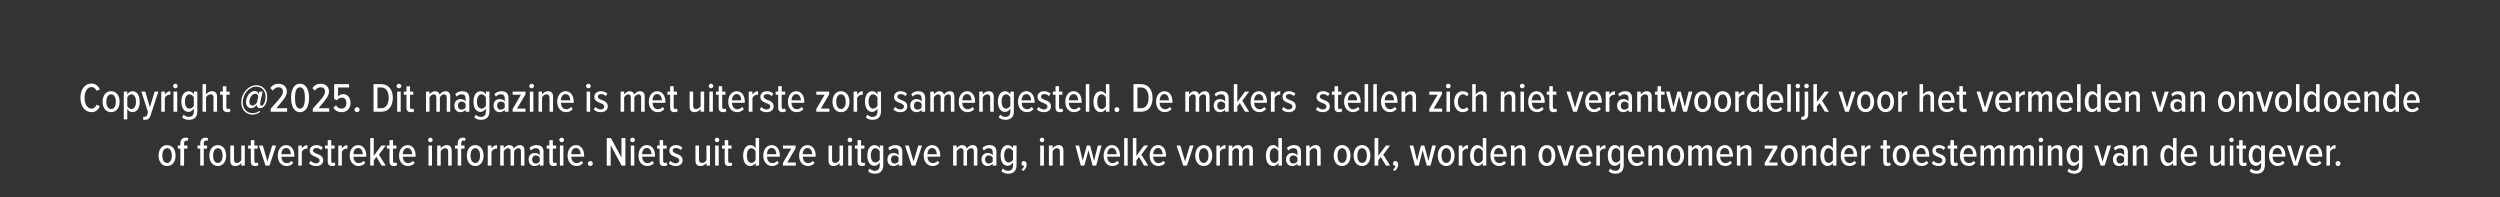
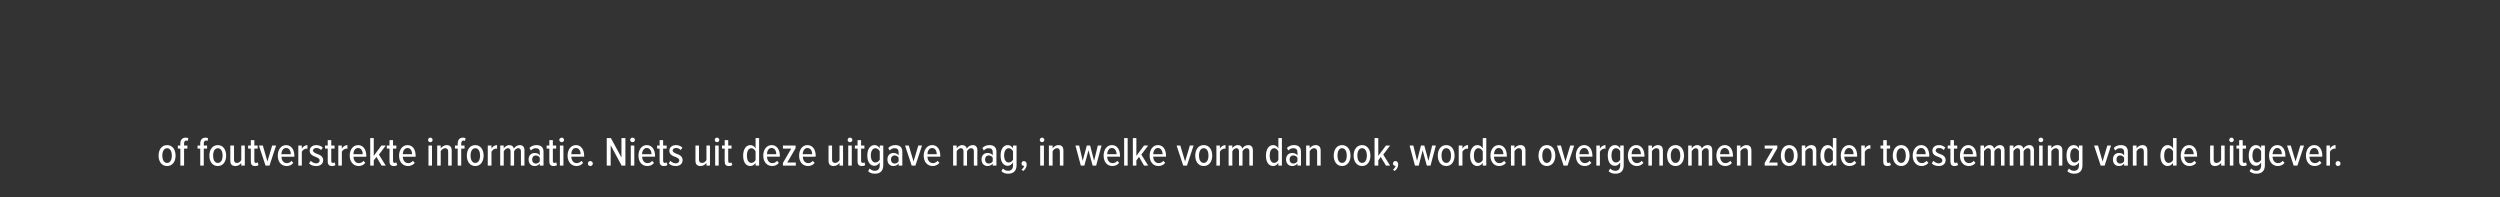
<svg xmlns="http://www.w3.org/2000/svg" version="1.1" width="1206px" height="95.2px" viewBox="0 -28 1206 95.2" style="top:-28px">
  <rect x="0" y="-28" width="1206" height="95.2" fill="#333333" stroke="none" />
  <desc>Copyright @2025. Dit magazine is met uiterste zorg samengesteld. De makers stellen zich niet verantwoordelijk voor he...</desc>
  <defs />
  <g id="Polygon144520">
-     <path d="m76.5 47.1c0-2.8 1.4-5.1 4.1-5.1c2.7 0 4.1 2.3 4.1 5.1c0 2.7-1.4 5-4.1 5c-2.7 0-4.1-2.3-4.1-5zm6.4 0c0-1.9-.7-3.6-2.3-3.6c-1.6 0-2.3 1.7-2.3 3.6c0 1.8.7 3.5 2.3 3.5c1.6 0 2.3-1.7 2.3-3.5zm5.9-3.4l0 8.2l-1.8 0l0-8.2l-1.2 0l0-1.5l1.2 0c0 0 .04-1 0-1c0-1.8 1.1-2.8 2.5-2.8c.5 0 1 .1 1.4.3c0 0-.4 1.3-.4 1.3c-.2-.1-.4-.2-.6-.2c-.7 0-1.1.5-1.1 1.4c-.04 0 0 1 0 1l1.6 0l0 1.5l-1.6 0zm9.5 0l0 8.2l-1.7 0l0-8.2l-1.3 0l0-1.5l1.3 0c0 0 0-1 0-1c0-1.8 1-2.8 2.5-2.8c.5 0 1 .1 1.3.3c0 0-.3 1.3-.3 1.3c-.2-.1-.4-.2-.7-.2c-.7 0-1.1.5-1.1 1.4c.02 0 0 1 0 1l1.6 0l0 1.5l-1.6 0zm2.7 3.4c0-2.8 1.4-5.1 4.1-5.1c2.6 0 4 2.3 4 5.1c0 2.7-1.4 5-4 5c-2.7 0-4.1-2.3-4.1-5zm6.4 0c0-1.9-.7-3.6-2.3-3.6c-1.6 0-2.3 1.7-2.3 3.6c0 1.8.7 3.5 2.3 3.5c1.6 0 2.3-1.7 2.3-3.5zm9 4.8c0 0 .04-1.3 0-1.3c-.5.8-1.6 1.5-2.8 1.5c-1.7 0-2.5-.8-2.5-2.6c.04.04 0-7.3 0-7.3l1.8 0c0 0-.04 6.8 0 6.8c0 1.2.5 1.6 1.4 1.6c.9 0 1.7-.6 2.1-1.4c.04.02 0-7 0-7l1.7 0l0 9.7l-1.7 0zm4.6-2c-.02-.04 0-6.2 0-6.2l-1.3 0l0-1.5l1.3 0l0-2.6l1.7 0l0 2.6l1.6 0l0 1.5l-1.6 0c0 0-.02 5.82 0 5.8c0 .7.2 1.1.7 1.1c.4 0 .7-.1.9-.3c0 0 .4 1.3.4 1.3c-.3.3-.9.5-1.6.5c-1.5 0-2.1-.7-2.1-2.2zm7.1 2l-3.2-9.7l1.9 0l2.2 7.7l2.3-7.7l1.9 0l-3.2 9.7l-1.9 0zm9.9-9.9c2.6 0 4 2.3 4 5.1c-.04.02 0 .5 0 .5c0 0-6.24.02-6.2 0c0 1.8 1 3.1 2.6 3.1c.8 0 1.7-.4 2.2-1.1c0 0 .9 1 .9 1c-.8 1-1.9 1.5-3.2 1.5c-2.7 0-4.3-2.1-4.3-5c0-2.8 1.5-5.1 4-5.1zm-2.3 4.4c0 0 4.6 0 4.6 0c0-1.3-.6-3-2.3-3c-1.6 0-2.2 1.7-2.3 3zm8.2 5.5l0-9.7l1.7 0c0 0 .02 1.52 0 1.5c.6-1 1.6-1.7 2.7-1.7c0 0 0 1.8 0 1.8c-.1-.1-.3-.1-.5-.1c-.8 0-1.8.7-2.2 1.5c.02-.04 0 6.7 0 6.7l-1.7 0zm6-2.3c.6.6 1.6 1.2 2.6 1.2c1.1 0 1.7-.6 1.7-1.4c0-.9-.9-1.3-1.9-1.7c-1.3-.5-2.9-1.1-2.9-3c0-1.5 1.2-2.7 3.2-2.7c1.3 0 2.4.5 3.1 1.2c0 0-.8 1.2-.8 1.2c-.5-.6-1.3-1-2.3-1c-.9 0-1.6.5-1.6 1.2c0 .8.9 1.2 1.9 1.6c1.3.5 3 1.1 3 3.1c0 1.7-1.3 2.8-3.4 2.8c-1.4 0-2.6-.4-3.4-1.3c0 0 .8-1.2.8-1.2zm8.2.3c0-.04 0-6.2 0-6.2l-1.3 0l0-1.5l1.3 0l0-2.6l1.7 0l0 2.6l1.6 0l0 1.5l-1.6 0c0 0 0 5.82 0 5.8c0 .7.2 1.1.8 1.1c.3 0 .6-.1.8-.3c0 0 .4 1.3.4 1.3c-.3.3-.8.5-1.6.5c-1.4 0-2.1-.7-2.1-2.2zm5.1 2l0-9.7l1.7 0c0 0 .04 1.52 0 1.5c.6-1 1.6-1.7 2.7-1.7c0 0 0 1.8 0 1.8c-.1-.1-.3-.1-.5-.1c-.8 0-1.8.7-2.2 1.5c.04-.04 0 6.7 0 6.7l-1.7 0zm9.6-9.9c2.5 0 3.9 2.3 3.9 5.1c-.02.02 0 .5 0 .5c0 0-6.22.02-6.2 0c.1 1.8 1 3.1 2.6 3.1c.8 0 1.7-.4 2.3-1.1c0 0 .8 1 .8 1c-.8 1-1.9 1.5-3.2 1.5c-2.6 0-4.3-2.1-4.3-5c0-2.8 1.5-5.1 4.1-5.1zm-2.3 4.4c0 0 4.5 0 4.5 0c0-1.3-.6-3-2.3-3c-1.6 0-2.2 1.7-2.2 3zm13.6 5.5l-2.5-4.2l-1.3 1.7l0 2.5l-1.7 0l0-13.3l1.7 0l0 8.6l3.7-5l2.1 0l-3.3 4.4l3.3 5.3l-2 0zm3.8-2c0-.04 0-6.2 0-6.2l-1.3 0l0-1.5l1.3 0l0-2.6l1.7 0l0 2.6l1.6 0l0 1.5l-1.6 0c0 0 0 5.82 0 5.8c0 .7.2 1.1.8 1.1c.3 0 .6-.1.8-.3c0 0 .4 1.3.4 1.3c-.3.3-.8.5-1.6.5c-1.4 0-2.1-.7-2.1-2.2zm8.7-7.9c2.6 0 3.9 2.3 3.9 5.1c0 .02 0 .5 0 .5c0 0-6.2.02-6.2 0c.1 1.8 1 3.1 2.7 3.1c.7 0 1.6-.4 2.2-1.1c0 0 .9 1 .9 1c-.9 1-2 1.5-3.3 1.5c-2.6 0-4.3-2.1-4.3-5c0-2.8 1.6-5.1 4.1-5.1zm-2.3 4.4c0 0 4.5 0 4.5 0c0-1.3-.6-3-2.2-3c-1.6 0-2.3 1.7-2.3 3zm12.2-6.9c0-.6.5-1.1 1.1-1.1c.6 0 1.1.5 1.1 1.1c0 .6-.5 1.1-1.1 1.1c-.6 0-1.1-.5-1.1-1.1zm.2 12.4l0-9.7l1.7 0l0 9.7l-1.7 0zm9.5 0c0 0 .02-6.72 0-6.7c0-1.2-.5-1.7-1.4-1.7c-1 0-1.8.7-2.2 1.5c.04-.04 0 6.9 0 6.9l-1.7 0l0-9.7l1.7 0c0 0 .04 1.38 0 1.4c.6-.8 1.7-1.6 2.8-1.6c1.7 0 2.5.9 2.5 2.6c.02.02 0 7.3 0 7.3l-1.7 0zm6.3-8.2l0 8.2l-1.7 0l0-8.2l-1.3 0l0-1.5l1.3 0c0 0 0-1 0-1c0-1.8 1-2.8 2.5-2.8c.5 0 1 .1 1.3.3c0 0-.3 1.3-.3 1.3c-.2-.1-.4-.2-.7-.2c-.7 0-1.1.5-1.1 1.4c.02 0 0 1 0 1l1.6 0l0 1.5l-1.6 0zm2.7 3.4c0-2.8 1.4-5.1 4.1-5.1c2.6 0 4 2.3 4 5.1c0 2.7-1.4 5-4 5c-2.7 0-4.1-2.3-4.1-5zm6.4 0c0-1.9-.7-3.6-2.3-3.6c-1.6 0-2.3 1.7-2.3 3.6c0 1.8.7 3.5 2.3 3.5c1.6 0 2.3-1.7 2.3-3.5zm3.7 4.8l0-9.7l1.8 0c0 0-.04 1.52 0 1.5c.6-1 1.5-1.7 2.7-1.7c0 0 0 1.8 0 1.8c-.2-.1-.4-.1-.5-.1c-.9 0-1.8.7-2.2 1.5c-.04-.04 0 6.7 0 6.7l-1.8 0zm16 0c0 0-.04-6.86 0-6.9c0-.9-.4-1.5-1.3-1.5c-.9 0-1.6.7-2 1.5c0-.04 0 6.9 0 6.9l-1.7 0c0 0 0-6.86 0-6.9c0-.9-.4-1.5-1.3-1.5c-.8 0-1.6.8-2 1.5c.04-.04 0 6.9 0 6.9l-1.7 0l0-9.7l1.7 0c0 0 .04 1.38 0 1.4c.4-.7 1.5-1.6 2.7-1.6c1.2 0 2 .7 2.2 1.7c.5-.9 1.6-1.7 2.8-1.7c1.4 0 2.3.8 2.3 2.5c-.04.02 0 7.4 0 7.4l-1.7 0zm9.1 0c0 0 .04-1 0-1c-.6.8-1.5 1.2-2.5 1.2c-1.6 0-2.9-1.1-2.9-3.2c0-2 1.3-3.1 2.9-3.1c1 0 2 .3 2.5 1.2c0 0 0-1.6 0-1.6c0-1.2-.6-1.9-1.9-1.9c-.9 0-1.6.3-2.4 1.1c0 0-.7-1.2-.7-1.2c.9-1 2.2-1.4 3.4-1.4c2 0 3.4.9 3.4 3.2c-.04.02 0 6.7 0 6.7l-1.8 0zm0-3.8c-.4-.7-1.1-1.1-1.9-1.1c-1.1 0-1.8.8-1.8 2c0 1.1.7 1.9 1.8 1.9c.8 0 1.5-.4 1.9-1.1c0 0 0-1.7 0-1.7zm4.6 1.8c-.02-.04 0-6.2 0-6.2l-1.3 0l0-1.5l1.3 0l0-2.6l1.7 0l0 2.6l1.6 0l0 1.5l-1.6 0c0 0-.02 5.82 0 5.8c0 .7.2 1.1.7 1.1c.4 0 .7-.1.9-.3c0 0 .4 1.3.4 1.3c-.3.3-.9.5-1.6.5c-1.5 0-2.1-.7-2.1-2.2zm4.8-10.4c0-.6.6-1.1 1.2-1.1c.6 0 1.1.5 1.1 1.1c0 .6-.5 1.1-1.1 1.1c-.6 0-1.2-.5-1.2-1.1zm.3 12.4l0-9.7l1.7 0l0 9.7l-1.7 0zm7.8-9.9c2.5 0 3.9 2.3 3.9 5.1c-.02.02 0 .5 0 .5c0 0-6.22.02-6.2 0c.1 1.8 1 3.1 2.6 3.1c.8 0 1.7-.4 2.3-1.1c0 0 .8 1 .8 1c-.8 1-1.9 1.5-3.2 1.5c-2.6 0-4.3-2.1-4.3-5c0-2.8 1.5-5.1 4.1-5.1zm-2.3 4.4c0 0 4.5 0 4.5 0c0-1.3-.6-3-2.3-3c-1.6 0-2.2 1.7-2.2 3zm9.2 3.3c.6 0 1.2.5 1.2 1.2c0 .7-.6 1.2-1.2 1.2c-.7 0-1.2-.5-1.2-1.2c0-.7.5-1.2 1.2-1.2zm15.1 2.2l-5.3-9.8l0 9.8l-1.9 0l0-13.3l2 0l5.1 9.4l0-9.4l1.9 0l0 13.3l-1.8 0zm4.1-12.4c0-.6.5-1.1 1.1-1.1c.7 0 1.2.5 1.2 1.1c0 .6-.5 1.1-1.2 1.1c-.6 0-1.1-.5-1.1-1.1zm.3 12.4l0-9.7l1.7 0l0 9.7l-1.7 0zm7.7-9.9c2.6 0 4 2.3 4 5.1c-.04.02 0 .5 0 .5c0 0-6.24.02-6.2 0c0 1.8 1 3.1 2.6 3.1c.8 0 1.7-.4 2.2-1.1c0 0 .9 1 .9 1c-.8 1-1.9 1.5-3.2 1.5c-2.7 0-4.3-2.1-4.3-5c0-2.8 1.5-5.1 4-5.1zm-2.3 4.4c0 0 4.6 0 4.6 0c0-1.3-.6-3-2.3-3c-1.6 0-2.2 1.7-2.3 3zm8.5 3.5c.04-.04 0-6.2 0-6.2l-1.2 0l0-1.5l1.2 0l0-2.6l1.7 0l0 2.6l1.7 0l0 1.5l-1.7 0c0 0 .04 5.82 0 5.8c0 .7.3 1.1.8 1.1c.3 0 .6-.1.8-.3c0 0 .5 1.3.5 1.3c-.4.3-.9.5-1.7.5c-1.4 0-2.1-.7-2.1-2.2zm5.2-.3c.6.6 1.5 1.2 2.6 1.2c1 0 1.7-.6 1.7-1.4c0-.9-.9-1.3-1.9-1.7c-1.4-.5-2.9-1.1-2.9-3c0-1.5 1.2-2.7 3.2-2.7c1.3 0 2.3.5 3.1 1.2c0 0-.8 1.2-.8 1.2c-.5-.6-1.3-1-2.3-1c-.9 0-1.6.5-1.6 1.2c0 .8.9 1.2 1.9 1.6c1.3.5 2.9 1.1 2.9 3.1c0 1.7-1.3 2.8-3.3 2.8c-1.4 0-2.6-.4-3.4-1.3c0 0 .8-1.2.8-1.2zm17.4 2.3c0 0 .01-1.3 0-1.3c-.6.8-1.6 1.5-2.8 1.5c-1.7 0-2.5-.8-2.5-2.6c.01.04 0-7.3 0-7.3l1.7 0c0 0 .03 6.8 0 6.8c0 1.2.6 1.6 1.5 1.6c.9 0 1.7-.6 2.1-1.4c.01.02 0-7 0-7l1.7 0l0 9.7l-1.7 0zm4-12.4c0-.6.5-1.1 1.1-1.1c.6 0 1.1.5 1.1 1.1c0 .6-.5 1.1-1.1 1.1c-.6 0-1.1-.5-1.1-1.1zm.2 12.4l0-9.7l1.7 0l0 9.7l-1.7 0zm4.6-2c-.05-.04 0-6.2 0-6.2l-1.3 0l0-1.5l1.3 0l0-2.6l1.7 0l0 2.6l1.6 0l0 1.5l-1.6 0c0 0-.05 5.82 0 5.8c0 .7.2 1.1.7 1.1c.4 0 .7-.1.8-.3c0 0 .5 1.3.5 1.3c-.4.3-.9.5-1.7.5c-1.4 0-2-.7-2-2.2zm14.9 2c0 0-.01-1.32 0-1.3c-.6.9-1.5 1.5-2.5 1.5c-2.2 0-3.5-1.9-3.5-5c0-3 1.3-5.1 3.5-5.1c.9 0 1.9.5 2.5 1.6c-.01-.02 0-5 0-5l1.7 0l0 13.3l-1.7 0zm0-6.9c-.4-.8-1.2-1.5-2-1.5c-1.5 0-2.2 1.6-2.2 3.6c0 1.9.7 3.5 2.2 3.5c.8 0 1.6-.6 2-1.4c0 0 0-4.2 0-4.2zm7.8-3c2.5 0 3.9 2.3 3.9 5.1c-.03.02 0 .5 0 .5c0 0-6.23.02-6.2 0c.1 1.8 1 3.1 2.6 3.1c.8 0 1.7-.4 2.3-1.1c0 0 .8 1 .8 1c-.8 1-1.9 1.5-3.2 1.5c-2.6 0-4.3-2.1-4.3-5c0-2.8 1.5-5.1 4.1-5.1zm-2.3 4.4c0 0 4.5 0 4.5 0c0-1.3-.6-3-2.3-3c-1.6 0-2.2 1.7-2.2 3zm7.7 5.5l0-1.3l4-6.9l-4 0l0-1.5l6.1 0l0 1.3l-4 6.9l4.1 0l0 1.5l-6.2 0zm11.8-9.9c2.6 0 4 2.3 4 5.1c-.05.02 0 .5 0 .5c0 0-6.25.02-6.2 0c0 1.8 1 3.1 2.6 3.1c.8 0 1.7-.4 2.2-1.1c0 0 .9 1 .9 1c-.8 1-1.9 1.5-3.2 1.5c-2.7 0-4.3-2.1-4.3-5c0-2.8 1.5-5.1 4-5.1zm-2.3 4.4c0 0 4.6 0 4.6 0c0-1.3-.6-3-2.3-3c-1.6 0-2.2 1.7-2.3 3zm17.8 5.5c0 0-.03-1.3 0-1.3c-.6.8-1.6 1.5-2.8 1.5c-1.7 0-2.5-.8-2.5-2.6c-.03.04 0-7.3 0-7.3l1.7 0c0 0-.01 6.8 0 6.8c0 1.2.6 1.6 1.5 1.6c.9 0 1.7-.6 2.1-1.4c-.03.02 0-7 0-7l1.7 0l0 9.7l-1.7 0zm3.9-12.4c0-.6.5-1.1 1.1-1.1c.7 0 1.2.5 1.2 1.1c0 .6-.5 1.1-1.2 1.1c-.6 0-1.1-.5-1.1-1.1zm.3 12.4l0-9.7l1.7 0l0 9.7l-1.7 0zm4.5-2c.01-.04 0-6.2 0-6.2l-1.3 0l0-1.5l1.3 0l0-2.6l1.7 0l0 2.6l1.6 0l0 1.5l-1.6 0c0 0 .01 5.82 0 5.8c0 .7.3 1.1.8 1.1c.3 0 .6-.1.8-.3c0 0 .4 1.3.4 1.3c-.3.3-.8.5-1.6.5c-1.4 0-2.1-.7-2.1-2.2zm5.8 3.4c.7.7 1.5 1.1 2.5 1.1c1.3 0 2.4-.7 2.4-2.6c0 0 0-1.4 0-1.4c-.6.9-1.6 1.6-2.5 1.6c-2.2 0-3.5-1.9-3.5-5c0-3 1.3-5 3.5-5c.9 0 1.9.5 2.5 1.6c-.05-.02 0-1.4 0-1.4l1.7 0c0 0-.03 9.52 0 9.5c0 3.2-2 4.1-4 4.1c-1.3 0-2.4-.3-3.3-1.2c0 0 .7-1.3.7-1.3zm4.9-8.3c-.4-.8-1.2-1.5-2.1-1.5c-1.4 0-2.2 1.5-2.2 3.5c0 2 .8 3.4 2.2 3.4c.9 0 1.7-.6 2.1-1.4c0 0 0-4 0-4zm9.1 6.9c0 0 .03-1 0-1c-.6.8-1.5 1.2-2.5 1.2c-1.6 0-2.9-1.1-2.9-3.2c0-2 1.3-3.1 2.9-3.1c1 0 2 .3 2.5 1.2c0 0 0-1.6 0-1.6c0-1.2-.6-1.9-1.9-1.9c-.9 0-1.6.3-2.4 1.1c0 0-.7-1.2-.7-1.2c.9-1 2.2-1.4 3.4-1.4c2 0 3.4.9 3.4 3.2c-.05.02 0 6.7 0 6.7l-1.8 0zm0-3.8c-.4-.7-1.1-1.1-1.9-1.1c-1.1 0-1.8.8-1.8 2c0 1.1.7 1.9 1.8 1.9c.8 0 1.5-.4 1.9-1.1c0 0 0-1.7 0-1.7zm6.3 3.8l-3.2-9.7l1.8 0l2.3 7.7l2.3-7.7l1.8 0l-3.2 9.7l-1.8 0zm9.9-9.9c2.6 0 3.9 2.3 3.9 5.1c-.01.02 0 .5 0 .5c0 0-6.21.02-6.2 0c.1 1.8 1 3.1 2.7 3.1c.7 0 1.6-.4 2.2-1.1c0 0 .9 1 .9 1c-.9 1-2 1.5-3.3 1.5c-2.6 0-4.3-2.1-4.3-5c0-2.8 1.6-5.1 4.1-5.1zm-2.3 4.4c0 0 4.5 0 4.5 0c0-1.3-.6-3-2.2-3c-1.6 0-2.3 1.7-2.3 3zm22.4 5.5c0 0-.05-6.86 0-6.9c0-.9-.4-1.5-1.3-1.5c-.9 0-1.6.7-2 1.5c-.01-.04 0 6.9 0 6.9l-1.7 0c0 0-.01-6.86 0-6.9c0-.9-.4-1.5-1.3-1.5c-.8 0-1.6.8-2 1.5c.03-.04 0 6.9 0 6.9l-1.7 0l0-9.7l1.7 0c0 0 .03 1.38 0 1.4c.4-.7 1.5-1.6 2.7-1.6c1.2 0 2 .7 2.2 1.7c.5-.9 1.6-1.7 2.8-1.7c1.4 0 2.3.8 2.3 2.5c-.05.02 0 7.4 0 7.4l-1.7 0zm9.1 0c0 0 .03-1 0-1c-.6.8-1.5 1.2-2.5 1.2c-1.6 0-2.9-1.1-2.9-3.2c0-2 1.3-3.1 2.9-3.1c1 0 2 .3 2.5 1.2c0 0 0-1.6 0-1.6c0-1.2-.6-1.9-1.9-1.9c-.9 0-1.6.3-2.4 1.1c0 0-.7-1.2-.7-1.2c.9-1 2.2-1.4 3.4-1.4c2 0 3.4.9 3.4 3.2c-.05.02 0 6.7 0 6.7l-1.8 0zm0-3.8c-.4-.7-1.1-1.1-1.9-1.1c-1.1 0-1.8.8-1.8 2c0 1.1.7 1.9 1.8 1.9c.8 0 1.5-.4 1.9-1.1c0 0 0-1.7 0-1.7zm4.9 5.2c.7.7 1.5 1.1 2.5 1.1c1.3 0 2.4-.7 2.4-2.6c0 0 0-1.4 0-1.4c-.6.9-1.6 1.6-2.5 1.6c-2.2 0-3.5-1.9-3.5-5c0-3 1.3-5 3.5-5c.9 0 1.9.5 2.5 1.6c-.05-.02 0-1.4 0-1.4l1.7 0c0 0-.03 9.52 0 9.5c0 3.2-2 4.1-4 4.1c-1.3 0-2.4-.3-3.3-1.2c0 0 .7-1.3.7-1.3zm4.9-8.3c-.4-.8-1.2-1.5-2.1-1.5c-1.4 0-2.2 1.5-2.2 3.5c0 2 .8 3.4 2.2 3.4c.9 0 1.7-.6 2.1-1.4c0 0 0-4 0-4zm4.1 8.8c.6-.4 1.2-1.2 1.3-1.9c0 .1-.2.1-.3.1c-.6 0-1-.5-1-1.1c0-.7.5-1.2 1.1-1.2c.8 0 1.4.6 1.4 1.6c0 1.3-.7 2.5-1.7 3.2c0 0-.8-.7-.8-.7zm8.8-14.3c0-.6.5-1.1 1.1-1.1c.6 0 1.1.5 1.1 1.1c0 .6-.5 1.1-1.1 1.1c-.6 0-1.1-.5-1.1-1.1zm.2 12.4l0-9.7l1.8 0l0 9.7l-1.8 0zm9.5 0c0 0 .03-6.72 0-6.7c0-1.2-.5-1.7-1.4-1.7c-.9 0-1.7.7-2.1 1.5c-.05-.04 0 6.9 0 6.9l-1.8 0l0-9.7l1.8 0c0 0-.05 1.38 0 1.4c.5-.8 1.6-1.6 2.8-1.6c1.6 0 2.4.9 2.4 2.6c.03.02 0 7.3 0 7.3l-1.7 0zm15.8 0l-2-7.4l-2 7.4l-1.7 0l-2.6-9.7l1.8 0l1.7 7.4l2-7.4l1.6 0l1.9 7.4l1.8-7.4l1.8 0l-2.6 9.7l-1.7 0zm9.3-9.9c2.6 0 3.9 2.3 3.9 5.1c.03.02 0 .5 0 .5c0 0-6.17.02-6.2 0c.1 1.8 1 3.1 2.7 3.1c.8 0 1.6-.4 2.2-1.1c0 0 .9 1 .9 1c-.8 1-2 1.5-3.3 1.5c-2.6 0-4.2-2.1-4.2-5c0-2.8 1.5-5.1 4-5.1zm-2.3 4.4c0 0 4.6 0 4.6 0c-.1-1.3-.7-3-2.3-3c-1.6 0-2.2 1.7-2.3 3zm8.2 5.5l0-13.3l1.7 0l0 13.3l-1.7 0zm9.6 0l-2.4-4.2l-1.3 1.7l0 2.5l-1.7 0l0-13.3l1.7 0l0 8.6l3.7-5l2 0l-3.3 4.4l3.3 5.3l-2 0zm6.7-9.9c2.6 0 3.9 2.3 3.9 5.1c.03.02 0 .5 0 .5c0 0-6.17.02-6.2 0c.1 1.8 1 3.1 2.7 3.1c.8 0 1.6-.4 2.2-1.1c0 0 .9 1 .9 1c-.8 1-2 1.5-3.3 1.5c-2.6 0-4.2-2.1-4.2-5c0-2.8 1.5-5.1 4-5.1zm-2.3 4.4c0 0 4.6 0 4.6 0c-.1-1.3-.7-3-2.3-3c-1.6 0-2.2 1.7-2.3 3zm14.5 5.5l-3.2-9.7l1.8 0l2.3 7.7l2.3-7.7l1.8 0l-3.2 9.7l-1.8 0zm5.8-4.8c0-2.8 1.4-5.1 4.1-5.1c2.7 0 4.1 2.3 4.1 5.1c0 2.7-1.4 5-4.1 5c-2.7 0-4.1-2.3-4.1-5zm6.4 0c0-1.9-.7-3.6-2.3-3.6c-1.6 0-2.3 1.7-2.3 3.6c0 1.8.7 3.5 2.3 3.5c1.6 0 2.3-1.7 2.3-3.5zm3.8 4.8l0-9.7l1.7 0c0 0-.01 1.52 0 1.5c.6-1 1.5-1.7 2.7-1.7c0 0 0 1.8 0 1.8c-.2-.1-.3-.1-.5-.1c-.9 0-1.8.7-2.2 1.5c-.01-.04 0 6.7 0 6.7l-1.7 0zm15.9 0c0 0-.01-6.86 0-6.9c0-.9-.4-1.5-1.3-1.5c-.8 0-1.6.7-2 1.5c.03-.04 0 6.9 0 6.9l-1.7 0c0 0 .03-6.86 0-6.9c0-.9-.4-1.5-1.3-1.5c-.8 0-1.6.8-1.9 1.5c-.03-.04 0 6.9 0 6.9l-1.8 0l0-9.7l1.8 0c0 0-.03 1.38 0 1.4c.3-.7 1.4-1.6 2.6-1.6c1.3 0 2 .7 2.2 1.7c.5-.9 1.6-1.7 2.8-1.7c1.4 0 2.3.8 2.3 2.5c-.01.02 0 7.4 0 7.4l-1.7 0zm14 0c0 0 .01-1.32 0-1.3c-.6.9-1.5 1.5-2.5 1.5c-2.2 0-3.5-1.9-3.5-5c0-3 1.3-5.1 3.5-5.1c.9 0 1.9.5 2.5 1.6c.01-.02 0-5 0-5l1.7 0l0 13.3l-1.7 0zm0-6.9c-.4-.8-1.2-1.5-2-1.5c-1.5 0-2.2 1.6-2.2 3.6c0 1.9.7 3.5 2.2 3.5c.8 0 1.6-.6 2-1.4c0 0 0-4.2 0-4.2zm9.2 6.9c0 0-.01-1 0-1c-.6.8-1.6 1.2-2.6 1.2c-1.5 0-2.9-1.1-2.9-3.2c0-2 1.4-3.1 2.9-3.1c1 0 2 .3 2.6 1.2c0 0 0-1.6 0-1.6c0-1.2-.7-1.9-1.9-1.9c-.9 0-1.7.3-2.5 1.1c0 0-.7-1.2-.7-1.2c1-1 2.2-1.4 3.4-1.4c2 0 3.4.9 3.4 3.2c.01.02 0 6.7 0 6.7l-1.7 0zm0-3.8c-.4-.7-1.2-1.1-2-1.1c-1.1 0-1.8.8-1.8 2c0 1.1.7 1.9 1.8 1.9c.8 0 1.6-.4 2-1.1c0 0 0-1.7 0-1.7zm9.5 3.8c0 0-.01-6.72 0-6.7c0-1.2-.6-1.7-1.5-1.7c-.9 0-1.7.7-2.1 1.5c.01-.04 0 6.9 0 6.9l-1.7 0l0-9.7l1.7 0c0 0 .01 1.38 0 1.4c.5-.8 1.6-1.6 2.8-1.6c1.7 0 2.5.9 2.5 2.6c-.01.02 0 7.3 0 7.3l-1.7 0zm8-4.8c0-2.8 1.4-5.1 4-5.1c2.7 0 4.1 2.3 4.1 5.1c0 2.7-1.4 5-4.1 5c-2.6 0-4-2.3-4-5zm6.3 0c0-1.9-.7-3.6-2.3-3.6c-1.5 0-2.2 1.7-2.2 3.6c0 1.8.7 3.5 2.2 3.5c1.6 0 2.3-1.7 2.3-3.5zm3.3 0c0-2.8 1.4-5.1 4.1-5.1c2.6 0 4 2.3 4 5.1c0 2.7-1.4 5-4 5c-2.7 0-4.1-2.3-4.1-5zm6.4 0c0-1.9-.7-3.6-2.3-3.6c-1.6 0-2.3 1.7-2.3 3.6c0 1.8.7 3.5 2.3 3.5c1.6 0 2.3-1.7 2.3-3.5zm9.2 4.8l-2.5-4.2l-1.2 1.7l0 2.5l-1.8 0l0-13.3l1.8 0l0 8.6l3.7-5l2 0l-3.3 4.4l3.3 5.3l-2 0zm3.4 1.9c.6-.4 1.2-1.2 1.3-1.9c0 .1-.2.1-.3.1c-.6 0-1-.5-1-1.1c0-.7.5-1.2 1.2-1.2c.7 0 1.3.6 1.3 1.6c0 1.3-.7 2.5-1.7 3.2c0 0-.8-.7-.8-.7zm16.3-1.9l-2-7.4l-1.9 7.4l-1.8 0l-2.6-9.7l1.8 0l1.8 7.4l1.9-7.4l1.6 0l2 7.4l1.8-7.4l1.8 0l-2.6 9.7l-1.8 0zm5.3-4.8c0-2.8 1.4-5.1 4.1-5.1c2.6 0 4 2.3 4 5.1c0 2.7-1.4 5-4 5c-2.7 0-4.1-2.3-4.1-5zm6.4 0c0-1.9-.7-3.6-2.3-3.6c-1.6 0-2.3 1.7-2.3 3.6c0 1.8.7 3.5 2.3 3.5c1.6 0 2.3-1.7 2.3-3.5zm3.7 4.8l0-9.7l1.8 0c0 0-.03 1.52 0 1.5c.6-1 1.5-1.7 2.7-1.7c0 0 0 1.8 0 1.8c-.2-.1-.4-.1-.5-.1c-.9 0-1.8.7-2.2 1.5c-.03-.04 0 6.7 0 6.7l-1.8 0zm11.6 0c0 0-.03-1.32 0-1.3c-.6.9-1.6 1.5-2.6 1.5c-2.1 0-3.5-1.9-3.5-5c0-3 1.4-5.1 3.5-5.1c1 0 2 .5 2.6 1.6c-.03-.02 0-5 0-5l1.7 0l0 13.3l-1.7 0zm0-6.9c-.4-.8-1.2-1.5-2.1-1.5c-1.5 0-2.2 1.6-2.2 3.6c0 1.9.7 3.5 2.2 3.5c.9 0 1.7-.6 2.1-1.4c0 0 0-4.2 0-4.2zm7.7-3c2.6 0 3.9 2.3 3.9 5.1c.05.02 0 .5 0 .5c0 0-6.15.02-6.2 0c.1 1.8 1 3.1 2.7 3.1c.8 0 1.6-.4 2.2-1.1c0 0 .9 1 .9 1c-.8 1-2 1.5-3.3 1.5c-2.6 0-4.2-2.1-4.2-5c0-2.8 1.5-5.1 4-5.1zm-2.3 4.4c0 0 4.6 0 4.6 0c-.1-1.3-.7-3-2.3-3c-1.6 0-2.2 1.7-2.3 3zm13.5 5.5c0 0-.01-6.72 0-6.7c0-1.2-.6-1.7-1.5-1.7c-.9 0-1.7.7-2.1 1.5c.01-.04 0 6.9 0 6.9l-1.7 0l0-9.7l1.7 0c0 0 .01 1.38 0 1.4c.5-.8 1.6-1.6 2.8-1.6c1.7 0 2.5.9 2.5 2.6c-.01.02 0 7.3 0 7.3l-1.7 0zm8-4.8c0-2.8 1.4-5.1 4-5.1c2.7 0 4.1 2.3 4.1 5.1c0 2.7-1.4 5-4.1 5c-2.6 0-4-2.3-4-5zm6.3 0c0-1.9-.7-3.6-2.3-3.6c-1.5 0-2.2 1.7-2.2 3.6c0 1.8.7 3.5 2.2 3.5c1.6 0 2.3-1.7 2.3-3.5zm5.8 4.8l-3.2-9.7l1.9 0l2.2 7.7l2.3-7.7l1.9 0l-3.2 9.7l-1.9 0zm9.9-9.9c2.6 0 4 2.3 4 5.1c-.03.02 0 .5 0 .5c0 0-6.23.02-6.2 0c0 1.8 1 3.1 2.6 3.1c.8 0 1.7-.4 2.2-1.1c0 0 .9 1 .9 1c-.8 1-1.9 1.5-3.2 1.5c-2.7 0-4.3-2.1-4.3-5c0-2.8 1.5-5.1 4-5.1zm-2.3 4.4c0 0 4.6 0 4.6 0c0-1.3-.6-3-2.3-3c-1.6 0-2.2 1.7-2.3 3zm8.2 5.5l0-9.7l1.7 0c0 0 .03 1.52 0 1.5c.6-1 1.6-1.7 2.7-1.7c0 0 0 1.8 0 1.8c-.1-.1-.3-.1-.5-.1c-.8 0-1.8.7-2.2 1.5c.03-.04 0 6.7 0 6.7l-1.7 0zm6.7 1.4c.6.7 1.4 1.1 2.5 1.1c1.2 0 2.3-.7 2.3-2.6c0 0 0-1.4 0-1.4c-.6.9-1.5 1.6-2.5 1.6c-2.2 0-3.5-1.9-3.5-5c0-3 1.3-5 3.5-5c1 0 1.9.5 2.5 1.6c.01-.02 0-1.4 0-1.4l1.7 0c0 0 .03 9.52 0 9.5c0 3.2-1.9 4.1-4 4.1c-1.3 0-2.3-.3-3.3-1.2c0 0 .8-1.3.8-1.3zm4.8-8.3c-.3-.8-1.2-1.5-2-1.5c-1.5 0-2.2 1.5-2.2 3.5c0 2 .7 3.4 2.2 3.4c.8 0 1.7-.6 2-1.4c0 0 0-4 0-4zm7.8-3c2.5 0 3.9 2.3 3.9 5.1c-.01.02 0 .5 0 .5c0 0-6.21.02-6.2 0c.1 1.8 1 3.1 2.6 3.1c.8 0 1.7-.4 2.3-1.1c0 0 .8 1 .8 1c-.8 1-1.9 1.5-3.2 1.5c-2.6 0-4.3-2.1-4.3-5c0-2.8 1.5-5.1 4.1-5.1zm-2.3 4.4c0 0 4.5 0 4.5 0c0-1.3-.6-3-2.3-3c-1.6 0-2.2 1.7-2.2 3zm13.4 5.5c0 0 .03-6.72 0-6.7c0-1.2-.5-1.7-1.4-1.7c-1 0-1.8.7-2.2 1.5c.05-.04 0 6.9 0 6.9l-1.7 0l0-9.7l1.7 0c0 0 .05 1.38 0 1.4c.6-.8 1.7-1.6 2.8-1.6c1.7 0 2.5.9 2.5 2.6c.03.02 0 7.3 0 7.3l-1.7 0zm3.7-4.8c0-2.8 1.4-5.1 4.1-5.1c2.7 0 4.1 2.3 4.1 5.1c0 2.7-1.4 5-4.1 5c-2.7 0-4.1-2.3-4.1-5zm6.4 0c0-1.9-.7-3.6-2.3-3.6c-1.6 0-2.3 1.7-2.3 3.6c0 1.8.7 3.5 2.3 3.5c1.6 0 2.3-1.7 2.3-3.5zm13.7 4.8c0 0 .01-6.86 0-6.9c0-.9-.4-1.5-1.3-1.5c-.8 0-1.6.7-2 1.5c.05-.04 0 6.9 0 6.9l-1.7 0c0 0 .05-6.86 0-6.9c0-.9-.4-1.5-1.3-1.5c-.8 0-1.5.8-1.9 1.5c-.01-.04 0 6.9 0 6.9l-1.7 0l0-9.7l1.7 0c0 0-.01 1.38 0 1.4c.4-.7 1.5-1.6 2.6-1.6c1.3 0 2.1.7 2.3 1.7c.4-.9 1.5-1.7 2.7-1.7c1.5 0 2.3.8 2.3 2.5c.01.02 0 7.4 0 7.4l-1.7 0zm7.8-9.9c2.5 0 3.9 2.3 3.9 5.1c-.01.02 0 .5 0 .5c0 0-6.21.02-6.2 0c.1 1.8 1 3.1 2.6 3.1c.8 0 1.7-.4 2.3-1.1c0 0 .8 1 .8 1c-.8 1-1.9 1.5-3.2 1.5c-2.6 0-4.3-2.1-4.3-5c0-2.8 1.5-5.1 4.1-5.1zm-2.3 4.4c0 0 4.5 0 4.5 0c0-1.3-.6-3-2.3-3c-1.6 0-2.2 1.7-2.2 3zm13.4 5.5c0 0 .03-6.72 0-6.7c0-1.2-.5-1.7-1.4-1.7c-1 0-1.8.7-2.2 1.5c.05-.04 0 6.9 0 6.9l-1.7 0l0-9.7l1.7 0c0 0 .05 1.38 0 1.4c.6-.8 1.7-1.6 2.8-1.6c1.7 0 2.5.9 2.5 2.6c.03.02 0 7.3 0 7.3l-1.7 0zm8.1 0l0-1.3l4-6.9l-4 0l0-1.5l6.1 0l0 1.3l-4 6.9l4.1 0l0 1.5l-6.2 0zm7.8-4.8c0-2.8 1.4-5.1 4-5.1c2.7 0 4.1 2.3 4.1 5.1c0 2.7-1.4 5-4.1 5c-2.6 0-4-2.3-4-5zm6.3 0c0-1.9-.7-3.6-2.3-3.6c-1.5 0-2.2 1.7-2.2 3.6c0 1.8.7 3.5 2.2 3.5c1.6 0 2.3-1.7 2.3-3.5zm9.1 4.8c0 0 0-6.72 0-6.7c0-1.2-.6-1.7-1.5-1.7c-.9 0-1.7.7-2.1 1.5c.02-.04 0 6.9 0 6.9l-1.7 0l0-9.7l1.7 0c0 0 .02 1.38 0 1.4c.6-.8 1.6-1.6 2.8-1.6c1.7 0 2.5.9 2.5 2.6c0 .02 0 7.3 0 7.3l-1.7 0zm9.7 0c0 0 .04-1.32 0-1.3c-.5.9-1.5 1.5-2.5 1.5c-2.1 0-3.5-1.9-3.5-5c0-3 1.3-5.1 3.5-5.1c1 0 1.9.5 2.5 1.6c.04-.02 0-5 0-5l1.7 0l0 13.3l-1.7 0zm0-6.9c-.3-.8-1.2-1.5-2-1.5c-1.5 0-2.2 1.6-2.2 3.6c0 1.9.7 3.5 2.2 3.5c.8 0 1.7-.6 2-1.4c0 0 0-4.2 0-4.2zm7.8-3c2.6 0 3.9 2.3 3.9 5.1c.02.02 0 .5 0 .5c0 0-6.18.02-6.2 0c.1 1.8 1 3.1 2.7 3.1c.8 0 1.6-.4 2.2-1.1c0 0 .9 1 .9 1c-.8 1-2 1.5-3.3 1.5c-2.6 0-4.2-2.1-4.2-5c0-2.8 1.5-5.1 4-5.1zm-2.3 4.4c0 0 4.5 0 4.5 0c0-1.3-.6-3-2.2-3c-1.6 0-2.2 1.7-2.3 3zm8.2 5.5l0-9.7l1.7 0c0 0-.02 1.52 0 1.5c.6-1 1.5-1.7 2.7-1.7c0 0 0 1.8 0 1.8c-.2-.1-.3-.1-.5-.1c-.9 0-1.8.7-2.2 1.5c-.02-.04 0 6.7 0 6.7l-1.7 0zm10.6-2c-.04-.04 0-6.2 0-6.2l-1.3 0l0-1.5l1.3 0l0-2.6l1.7 0l0 2.6l1.6 0l0 1.5l-1.6 0c0 0-.04 5.82 0 5.8c0 .7.2 1.1.7 1.1c.4 0 .7-.1.8-.3c0 0 .5 1.3.5 1.3c-.4.3-.9.5-1.7.5c-1.4 0-2-.7-2-2.2zm4.6-2.8c0-2.8 1.4-5.1 4.1-5.1c2.6 0 4 2.3 4 5.1c0 2.7-1.4 5-4 5c-2.7 0-4.1-2.3-4.1-5zm6.3 0c0-1.9-.7-3.6-2.2-3.6c-1.6 0-2.3 1.7-2.3 3.6c0 1.8.7 3.5 2.3 3.5c1.5 0 2.2-1.7 2.2-3.5zm7.4-5.1c2.6 0 3.9 2.3 3.9 5.1c0 .02 0 .5 0 .5c0 0-6.2.02-6.2 0c.1 1.8 1 3.1 2.7 3.1c.7 0 1.6-.4 2.2-1.1c0 0 .9 1 .9 1c-.9 1-2 1.5-3.3 1.5c-2.6 0-4.3-2.1-4.3-5c0-2.8 1.6-5.1 4.1-5.1zm-2.3 4.4c0 0 4.5 0 4.5 0c0-1.3-.6-3-2.2-3c-1.6 0-2.3 1.7-2.3 3zm8.2 3.2c.6.6 1.5 1.2 2.6 1.2c1 0 1.7-.6 1.7-1.4c0-.9-.9-1.3-1.9-1.7c-1.4-.5-2.9-1.1-2.9-3c0-1.5 1.2-2.7 3.2-2.7c1.3 0 2.3.5 3 1.2c0 0-.7 1.2-.7 1.2c-.5-.6-1.3-1-2.3-1c-1 0-1.6.5-1.6 1.2c0 .8.9 1.2 1.8 1.6c1.4.5 3 1.1 3 3.1c0 1.7-1.3 2.8-3.3 2.8c-1.4 0-2.6-.4-3.4-1.3c0 0 .8-1.2.8-1.2zm8.2.3c-.04-.04 0-6.2 0-6.2l-1.3 0l0-1.5l1.3 0l0-2.6l1.7 0l0 2.6l1.6 0l0 1.5l-1.6 0c0 0-.04 5.82 0 5.8c0 .7.2 1.1.7 1.1c.4 0 .7-.1.8-.3c0 0 .5 1.3.5 1.3c-.4.3-.9.5-1.7.5c-1.4 0-2-.7-2-2.2zm8.6-7.9c2.6 0 4 2.3 4 5.1c-.04.02 0 .5 0 .5c0 0-6.24.02-6.2 0c0 1.8 1 3.1 2.6 3.1c.8 0 1.7-.4 2.2-1.1c0 0 .9 1 .9 1c-.8 1-1.9 1.5-3.2 1.5c-2.7 0-4.3-2.1-4.3-5c0-2.8 1.5-5.1 4-5.1zm-2.3 4.4c0 0 4.6 0 4.6 0c0-1.3-.6-3-2.3-3c-1.6 0-2.2 1.7-2.3 3zm18.1 5.5c0 0 .04-6.86 0-6.9c0-.9-.4-1.5-1.2-1.5c-.9 0-1.7.7-2 1.5c-.02-.04 0 6.9 0 6.9l-1.7 0c0 0-.02-6.86 0-6.9c0-.9-.4-1.5-1.3-1.5c-.8 0-1.6.8-2 1.5c.02-.04 0 6.9 0 6.9l-1.7 0l0-9.7l1.7 0c0 0 .02 1.38 0 1.4c.4-.7 1.5-1.6 2.7-1.6c1.2 0 2 .7 2.2 1.7c.5-.9 1.6-1.7 2.7-1.7c1.5 0 2.3.8 2.3 2.5c.04.02 0 7.4 0 7.4l-1.7 0zm14.2 0c0 0-.02-6.86 0-6.9c0-.9-.4-1.5-1.3-1.5c-.8 0-1.6.7-2 1.5c.02-.04 0 6.9 0 6.9l-1.7 0c0 0 .02-6.86 0-6.9c0-.9-.4-1.5-1.3-1.5c-.8 0-1.6.8-1.9 1.5c-.04-.04 0 6.9 0 6.9l-1.8 0l0-9.7l1.8 0c0 0-.04 1.38 0 1.4c.3-.7 1.4-1.6 2.6-1.6c1.3 0 2 .7 2.2 1.7c.5-.9 1.6-1.7 2.8-1.7c1.4 0 2.3.8 2.3 2.5c-.02.02 0 7.4 0 7.4l-1.7 0zm3.9-12.4c0-.6.5-1.1 1.1-1.1c.7 0 1.2.5 1.2 1.1c0 .6-.5 1.1-1.2 1.1c-.6 0-1.1-.5-1.1-1.1zm.3 12.4l0-9.7l1.7 0l0 9.7l-1.7 0zm9.5 0c0 0-.02-6.72 0-6.7c0-1.2-.6-1.7-1.5-1.7c-.9 0-1.7.7-2.1 1.5c0-.04 0 6.9 0 6.9l-1.7 0l0-9.7l1.7 0c0 0 0 1.38 0 1.4c.5-.8 1.6-1.6 2.8-1.6c1.7 0 2.5.9 2.5 2.6c-.02.02 0 7.3 0 7.3l-1.7 0zm4.9 1.4c.6.7 1.4 1.1 2.5 1.1c1.2 0 2.3-.7 2.3-2.6c0 0 0-1.4 0-1.4c-.6.9-1.5 1.6-2.5 1.6c-2.2 0-3.5-1.9-3.5-5c0-3 1.3-5 3.5-5c1 0 1.9.5 2.5 1.6c0-.02 0-1.4 0-1.4l1.7 0c0 0 .02 9.52 0 9.5c0 3.2-1.9 4.1-4 4.1c-1.3 0-2.3-.3-3.3-1.2c0 0 .8-1.3.8-1.3zm4.8-8.3c-.3-.8-1.2-1.5-2-1.5c-1.5 0-2.2 1.5-2.2 3.5c0 2 .7 3.4 2.2 3.4c.8 0 1.7-.6 2-1.4c0 0 0-4 0-4zm10.5 6.9l-3.2-9.7l1.9 0l2.2 7.7l2.3-7.7l1.8 0l-3.1 9.7l-1.9 0zm11.3 0c0 0 .04-1 0-1c-.6.8-1.5 1.2-2.5 1.2c-1.6 0-2.9-1.1-2.9-3.2c0-2 1.3-3.1 2.9-3.1c1 0 2 .3 2.5 1.2c0 0 0-1.6 0-1.6c0-1.2-.6-1.9-1.9-1.9c-.9 0-1.6.3-2.4 1.1c0 0-.7-1.2-.7-1.2c.9-1 2.2-1.4 3.4-1.4c2 0 3.4.9 3.4 3.2c-.04.02 0 6.7 0 6.7l-1.8 0zm0-3.8c-.4-.7-1.1-1.1-1.9-1.1c-1.1 0-1.8.8-1.8 2c0 1.1.7 1.9 1.8 1.9c.8 0 1.5-.4 1.9-1.1c0 0 0-1.7 0-1.7zm9.5 3.8c0 0 .04-6.72 0-6.7c0-1.2-.5-1.7-1.4-1.7c-.9 0-1.7.7-2.1 1.5c-.04-.04 0 6.9 0 6.9l-1.8 0l0-9.7l1.8 0c0 0-.04 1.38 0 1.4c.5-.8 1.6-1.6 2.8-1.6c1.6 0 2.4.9 2.4 2.6c.04.02 0 7.3 0 7.3l-1.7 0zm14.1 0c0 0-.04-1.32 0-1.3c-.6.9-1.6 1.5-2.6 1.5c-2.1 0-3.5-1.9-3.5-5c0-3 1.4-5.1 3.5-5.1c1 0 2 .5 2.6 1.6c-.04-.02 0-5 0-5l1.7 0l0 13.3l-1.7 0zm0-6.9c-.4-.8-1.2-1.5-2.1-1.5c-1.5 0-2.2 1.6-2.2 3.6c0 1.9.7 3.5 2.2 3.5c.9 0 1.7-.6 2.1-1.4c0 0 0-4.2 0-4.2zm7.7-3c2.6 0 3.9 2.3 3.9 5.1c.04.02 0 .5 0 .5c0 0-6.16.02-6.2 0c.1 1.8 1 3.1 2.7 3.1c.8 0 1.6-.4 2.2-1.1c0 0 .9 1 .9 1c-.8 1-2 1.5-3.3 1.5c-2.6 0-4.2-2.1-4.2-5c0-2.8 1.5-5.1 4-5.1zm-2.3 4.4c0 0 4.6 0 4.6 0c-.1-1.3-.7-3-2.3-3c-1.6 0-2.2 1.7-2.3 3zm17.8 5.5c0 0-.04-1.3 0-1.3c-.6.8-1.6 1.5-2.9 1.5c-1.6 0-2.4-.8-2.4-2.6c-.04.04 0-7.3 0-7.3l1.7 0c0 0-.02 6.8 0 6.8c0 1.2.5 1.6 1.4 1.6c.9 0 1.7-.6 2.2-1.4c-.04.02 0-7 0-7l1.7 0l0 9.7l-1.7 0zm3.9-12.4c0-.6.5-1.1 1.1-1.1c.6 0 1.1.5 1.1 1.1c0 .6-.5 1.1-1.1 1.1c-.6 0-1.1-.5-1.1-1.1zm.3 12.4l0-9.7l1.7 0l0 9.7l-1.7 0zm4.5-2c0-.04 0-6.2 0-6.2l-1.3 0l0-1.5l1.3 0l0-2.6l1.7 0l0 2.6l1.6 0l0 1.5l-1.6 0c0 0 0 5.82 0 5.8c0 .7.2 1.1.8 1.1c.3 0 .6-.1.8-.3c0 0 .4 1.3.4 1.3c-.3.3-.8.5-1.6.5c-1.4 0-2.1-.7-2.1-2.2zm5.8 3.4c.6.7 1.5 1.1 2.5 1.1c1.3 0 2.3-.7 2.3-2.6c0 0 0-1.4 0-1.4c-.5.9-1.5 1.6-2.5 1.6c-2.1 0-3.5-1.9-3.5-5c0-3 1.4-5 3.5-5c1 0 2 .5 2.5 1.6c.04-.02 0-1.4 0-1.4l1.8 0c0 0-.04 9.52 0 9.5c0 3.2-2 4.1-4 4.1c-1.4 0-2.4-.3-3.4-1.2c0 0 .8-1.3.8-1.3zm4.8-8.3c-.3-.8-1.1-1.5-2-1.5c-1.5 0-2.2 1.5-2.2 3.5c0 2 .7 3.4 2.2 3.4c.9 0 1.7-.6 2-1.4c0 0 0-4 0-4zm7.8-3c2.6 0 3.9 2.3 3.9 5.1c.02.02 0 .5 0 .5c0 0-6.18.02-6.2 0c.1 1.8 1 3.1 2.7 3.1c.8 0 1.6-.4 2.2-1.1c0 0 .9 1 .9 1c-.8 1-2 1.5-3.3 1.5c-2.6 0-4.2-2.1-4.2-5c0-2.8 1.5-5.1 4-5.1zm-2.3 4.4c0 0 4.5 0 4.5 0c0-1.3-.6-3-2.2-3c-1.6 0-2.2 1.7-2.3 3zm10.2 5.5l-3.2-9.7l1.8 0l2.3 7.7l2.3-7.7l1.8 0l-3.2 9.7l-1.8 0zm9.9-9.9c2.6 0 3.9 2.3 3.9 5.1c.02.02 0 .5 0 .5c0 0-6.18.02-6.2 0c.1 1.8 1 3.1 2.7 3.1c.8 0 1.6-.4 2.2-1.1c0 0 .9 1 .9 1c-.8 1-2 1.5-3.3 1.5c-2.6 0-4.2-2.1-4.2-5c0-2.8 1.5-5.1 4-5.1zm-2.3 4.4c0 0 4.5 0 4.5 0c0-1.3-.6-3-2.2-3c-1.6 0-2.2 1.7-2.3 3zm8.2 5.5l0-9.7l1.7 0c0 0-.02 1.52 0 1.5c.6-1 1.5-1.7 2.7-1.7c0 0 0 1.8 0 1.8c-.2-.1-.3-.1-.5-.1c-.9 0-1.8.7-2.2 1.5c-.02-.04 0 6.7 0 6.7l-1.7 0zm5.6-2.2c.6 0 1.2.5 1.2 1.2c0 .7-.6 1.2-1.2 1.2c-.7 0-1.2-.5-1.2-1.2c0-.7.5-1.2 1.2-1.2z" stroke="none" fill="#fff" />
+     <path d="m76.5 47.1c0-2.8 1.4-5.1 4.1-5.1c2.7 0 4.1 2.3 4.1 5.1c0 2.7-1.4 5-4.1 5c-2.7 0-4.1-2.3-4.1-5zm6.4 0c0-1.9-.7-3.6-2.3-3.6c-1.6 0-2.3 1.7-2.3 3.6c0 1.8.7 3.5 2.3 3.5c1.6 0 2.3-1.7 2.3-3.5zm5.9-3.4l0 8.2l-1.8 0l0-8.2l-1.2 0l0-1.5l1.2 0c0 0 .04-1 0-1c0-1.8 1.1-2.8 2.5-2.8c.5 0 1 .1 1.4.3c0 0-.4 1.3-.4 1.3c-.2-.1-.4-.2-.6-.2c-.7 0-1.1.5-1.1 1.4c-.04 0 0 1 0 1l1.6 0l0 1.5l-1.6 0zm9.5 0l0 8.2l-1.7 0l0-8.2l-1.3 0l0-1.5l1.3 0c0 0 0-1 0-1c0-1.8 1-2.8 2.5-2.8c.5 0 1 .1 1.3.3c0 0-.3 1.3-.3 1.3c-.2-.1-.4-.2-.7-.2c-.7 0-1.1.5-1.1 1.4c.02 0 0 1 0 1l1.6 0l0 1.5l-1.6 0zm2.7 3.4c0-2.8 1.4-5.1 4.1-5.1c2.6 0 4 2.3 4 5.1c0 2.7-1.4 5-4 5c-2.7 0-4.1-2.3-4.1-5zm6.4 0c0-1.9-.7-3.6-2.3-3.6c-1.6 0-2.3 1.7-2.3 3.6c0 1.8.7 3.5 2.3 3.5c1.6 0 2.3-1.7 2.3-3.5zm9 4.8c0 0 .04-1.3 0-1.3c-.5.8-1.6 1.5-2.8 1.5c-1.7 0-2.5-.8-2.5-2.6c.04.04 0-7.3 0-7.3l1.8 0c0 0-.04 6.8 0 6.8c0 1.2.5 1.6 1.4 1.6c.9 0 1.7-.6 2.1-1.4c.04.02 0-7 0-7l1.7 0l0 9.7l-1.7 0zm4.6-2c-.02-.04 0-6.2 0-6.2l-1.3 0l0-1.5l1.3 0l0-2.6l1.7 0l0 2.6l1.6 0l0 1.5l-1.6 0c0 0-.02 5.82 0 5.8c0 .7.2 1.1.7 1.1c.4 0 .7-.1.9-.3c0 0 .4 1.3.4 1.3c-.3.3-.9.5-1.6.5c-1.5 0-2.1-.7-2.1-2.2zm7.1 2l-3.2-9.7l1.9 0l2.2 7.7l2.3-7.7l1.9 0l-3.2 9.7l-1.9 0zm9.9-9.9c2.6 0 4 2.3 4 5.1c-.04.02 0 .5 0 .5c0 0-6.24.02-6.2 0c0 1.8 1 3.1 2.6 3.1c.8 0 1.7-.4 2.2-1.1c0 0 .9 1 .9 1c-.8 1-1.9 1.5-3.2 1.5c-2.7 0-4.3-2.1-4.3-5c0-2.8 1.5-5.1 4-5.1zm-2.3 4.4c0 0 4.6 0 4.6 0c0-1.3-.6-3-2.3-3c-1.6 0-2.2 1.7-2.3 3zm8.2 5.5l0-9.7l1.7 0c0 0 .02 1.52 0 1.5c.6-1 1.6-1.7 2.7-1.7c0 0 0 1.8 0 1.8c-.1-.1-.3-.1-.5-.1c-.8 0-1.8.7-2.2 1.5c.02-.04 0 6.7 0 6.7l-1.7 0zm6-2.3c.6.6 1.6 1.2 2.6 1.2c1.1 0 1.7-.6 1.7-1.4c0-.9-.9-1.3-1.9-1.7c-1.3-.5-2.9-1.1-2.9-3c0-1.5 1.2-2.7 3.2-2.7c1.3 0 2.4.5 3.1 1.2c0 0-.8 1.2-.8 1.2c-.5-.6-1.3-1-2.3-1c-.9 0-1.6.5-1.6 1.2c0 .8.9 1.2 1.9 1.6c1.3.5 3 1.1 3 3.1c0 1.7-1.3 2.8-3.4 2.8c-1.4 0-2.6-.4-3.4-1.3c0 0 .8-1.2.8-1.2zm8.2.3c0-.04 0-6.2 0-6.2l-1.3 0l0-1.5l1.3 0l0-2.6l1.7 0l0 2.6l1.6 0l0 1.5l-1.6 0c0 0 0 5.82 0 5.8c0 .7.2 1.1.8 1.1c.3 0 .6-.1.8-.3c0 0 .4 1.3.4 1.3c-.3.3-.8.5-1.6.5c-1.4 0-2.1-.7-2.1-2.2zm5.1 2l0-9.7l1.7 0c0 0 .04 1.52 0 1.5c.6-1 1.6-1.7 2.7-1.7c0 0 0 1.8 0 1.8c-.1-.1-.3-.1-.5-.1c-.8 0-1.8.7-2.2 1.5c.04-.04 0 6.7 0 6.7l-1.7 0zm9.6-9.9c2.5 0 3.9 2.3 3.9 5.1c-.02.02 0 .5 0 .5c0 0-6.22.02-6.2 0c.1 1.8 1 3.1 2.6 3.1c.8 0 1.7-.4 2.3-1.1c0 0 .8 1 .8 1c-.8 1-1.9 1.5-3.2 1.5c-2.6 0-4.3-2.1-4.3-5c0-2.8 1.5-5.1 4.1-5.1zm-2.3 4.4c0 0 4.5 0 4.5 0c0-1.3-.6-3-2.3-3c-1.6 0-2.2 1.7-2.2 3zm13.6 5.5l-2.5-4.2l-1.3 1.7l0 2.5l-1.7 0l0-13.3l1.7 0l0 8.6l3.7-5l2.1 0l-3.3 4.4l3.3 5.3l-2 0zm3.8-2c0-.04 0-6.2 0-6.2l-1.3 0l0-1.5l1.3 0l0-2.6l1.7 0l0 2.6l1.6 0l0 1.5l-1.6 0c0 0 0 5.82 0 5.8c0 .7.2 1.1.8 1.1c.3 0 .6-.1.8-.3c0 0 .4 1.3.4 1.3c-.3.3-.8.5-1.6.5c-1.4 0-2.1-.7-2.1-2.2zm8.7-7.9c2.6 0 3.9 2.3 3.9 5.1c0 .02 0 .5 0 .5c0 0-6.2.02-6.2 0c.1 1.8 1 3.1 2.7 3.1c.7 0 1.6-.4 2.2-1.1c0 0 .9 1 .9 1c-.9 1-2 1.5-3.3 1.5c-2.6 0-4.3-2.1-4.3-5c0-2.8 1.6-5.1 4.1-5.1zm-2.3 4.4c0 0 4.5 0 4.5 0c0-1.3-.6-3-2.2-3c-1.6 0-2.3 1.7-2.3 3zm12.2-6.9c0-.6.5-1.1 1.1-1.1c.6 0 1.1.5 1.1 1.1c0 .6-.5 1.1-1.1 1.1c-.6 0-1.1-.5-1.1-1.1zm.2 12.4l0-9.7l1.7 0l0 9.7l-1.7 0zm9.5 0c0 0 .02-6.72 0-6.7c0-1.2-.5-1.7-1.4-1.7c-1 0-1.8.7-2.2 1.5c.04-.04 0 6.9 0 6.9l-1.7 0l0-9.7l1.7 0c0 0 .04 1.38 0 1.4c.6-.8 1.7-1.6 2.8-1.6c1.7 0 2.5.9 2.5 2.6c.02.02 0 7.3 0 7.3l-1.7 0zm6.3-8.2l0 8.2l-1.7 0l0-8.2l-1.3 0l0-1.5l1.3 0c0 0 0-1 0-1c0-1.8 1-2.8 2.5-2.8c.5 0 1 .1 1.3.3c0 0-.3 1.3-.3 1.3c-.2-.1-.4-.2-.7-.2c-.7 0-1.1.5-1.1 1.4c.02 0 0 1 0 1l1.6 0l0 1.5l-1.6 0zm2.7 3.4c0-2.8 1.4-5.1 4.1-5.1c2.6 0 4 2.3 4 5.1c0 2.7-1.4 5-4 5c-2.7 0-4.1-2.3-4.1-5zm6.4 0c0-1.9-.7-3.6-2.3-3.6c-1.6 0-2.3 1.7-2.3 3.6c0 1.8.7 3.5 2.3 3.5c1.6 0 2.3-1.7 2.3-3.5zm3.7 4.8l0-9.7l1.8 0c0 0-.04 1.52 0 1.5c.6-1 1.5-1.7 2.7-1.7c0 0 0 1.8 0 1.8c-.2-.1-.4-.1-.5-.1c-.9 0-1.8.7-2.2 1.5c-.04-.04 0 6.7 0 6.7l-1.8 0zm16 0c0 0-.04-6.86 0-6.9c0-.9-.4-1.5-1.3-1.5c-.9 0-1.6.7-2 1.5c0-.04 0 6.9 0 6.9l-1.7 0c0 0 0-6.86 0-6.9c0-.9-.4-1.5-1.3-1.5c-.8 0-1.6.8-2 1.5c.04-.04 0 6.9 0 6.9l-1.7 0l0-9.7l1.7 0c0 0 .04 1.38 0 1.4c.4-.7 1.5-1.6 2.7-1.6c1.2 0 2 .7 2.2 1.7c.5-.9 1.6-1.7 2.8-1.7c1.4 0 2.3.8 2.3 2.5c-.04.02 0 7.4 0 7.4l-1.7 0zm9.1 0c0 0 .04-1 0-1c-.6.8-1.5 1.2-2.5 1.2c-1.6 0-2.9-1.1-2.9-3.2c0-2 1.3-3.1 2.9-3.1c1 0 2 .3 2.5 1.2c0 0 0-1.6 0-1.6c0-1.2-.6-1.9-1.9-1.9c-.9 0-1.6.3-2.4 1.1c0 0-.7-1.2-.7-1.2c.9-1 2.2-1.4 3.4-1.4c2 0 3.4.9 3.4 3.2c-.04.02 0 6.7 0 6.7l-1.8 0zm0-3.8c-.4-.7-1.1-1.1-1.9-1.1c-1.1 0-1.8.8-1.8 2c0 1.1.7 1.9 1.8 1.9c.8 0 1.5-.4 1.9-1.1c0 0 0-1.7 0-1.7zm4.6 1.8c-.02-.04 0-6.2 0-6.2l-1.3 0l0-1.5l1.3 0l0-2.6l1.7 0l0 2.6l1.6 0l0 1.5l-1.6 0c0 0-.02 5.82 0 5.8c0 .7.2 1.1.7 1.1c.4 0 .7-.1.9-.3c0 0 .4 1.3.4 1.3c-.3.3-.9.5-1.6.5c-1.5 0-2.1-.7-2.1-2.2zm4.8-10.4c0-.6.6-1.1 1.2-1.1c.6 0 1.1.5 1.1 1.1c0 .6-.5 1.1-1.1 1.1c-.6 0-1.2-.5-1.2-1.1zm.3 12.4l0-9.7l1.7 0l0 9.7l-1.7 0zm7.8-9.9c2.5 0 3.9 2.3 3.9 5.1c-.02.02 0 .5 0 .5c0 0-6.22.02-6.2 0c.1 1.8 1 3.1 2.6 3.1c.8 0 1.7-.4 2.3-1.1c0 0 .8 1 .8 1c-.8 1-1.9 1.5-3.2 1.5c-2.6 0-4.3-2.1-4.3-5c0-2.8 1.5-5.1 4.1-5.1zm-2.3 4.4c0 0 4.5 0 4.5 0c0-1.3-.6-3-2.3-3c-1.6 0-2.2 1.7-2.2 3zm9.2 3.3c.6 0 1.2.5 1.2 1.2c0 .7-.6 1.2-1.2 1.2c-.7 0-1.2-.5-1.2-1.2c0-.7.5-1.2 1.2-1.2zm15.1 2.2l-5.3-9.8l0 9.8l-1.9 0l0-13.3l2 0l5.1 9.4l0-9.4l1.9 0l0 13.3l-1.8 0zm4.1-12.4c0-.6.5-1.1 1.1-1.1c.7 0 1.2.5 1.2 1.1c0 .6-.5 1.1-1.2 1.1c-.6 0-1.1-.5-1.1-1.1zm.3 12.4l0-9.7l1.7 0l0 9.7l-1.7 0zm7.7-9.9c2.6 0 4 2.3 4 5.1c-.04.02 0 .5 0 .5c0 0-6.24.02-6.2 0c0 1.8 1 3.1 2.6 3.1c.8 0 1.7-.4 2.2-1.1c0 0 .9 1 .9 1c-.8 1-1.9 1.5-3.2 1.5c-2.7 0-4.3-2.1-4.3-5c0-2.8 1.5-5.1 4-5.1zm-2.3 4.4c0 0 4.6 0 4.6 0c0-1.3-.6-3-2.3-3c-1.6 0-2.2 1.7-2.3 3zm8.5 3.5c.04-.04 0-6.2 0-6.2l-1.2 0l0-1.5l1.2 0l0-2.6l1.7 0l0 2.6l1.7 0l0 1.5l-1.7 0c0 0 .04 5.82 0 5.8c0 .7.3 1.1.8 1.1c.3 0 .6-.1.8-.3c0 0 .5 1.3.5 1.3c-.4.3-.9.5-1.7.5c-1.4 0-2.1-.7-2.1-2.2zm5.2-.3c.6.6 1.5 1.2 2.6 1.2c1 0 1.7-.6 1.7-1.4c0-.9-.9-1.3-1.9-1.7c-1.4-.5-2.9-1.1-2.9-3c0-1.5 1.2-2.7 3.2-2.7c1.3 0 2.3.5 3.1 1.2c0 0-.8 1.2-.8 1.2c-.5-.6-1.3-1-2.3-1c-.9 0-1.6.5-1.6 1.2c0 .8.9 1.2 1.9 1.6c1.3.5 2.9 1.1 2.9 3.1c0 1.7-1.3 2.8-3.3 2.8c-1.4 0-2.6-.4-3.4-1.3c0 0 .8-1.2.8-1.2zm17.4 2.3c0 0 .01-1.3 0-1.3c-.6.8-1.6 1.5-2.8 1.5c-1.7 0-2.5-.8-2.5-2.6c.01.04 0-7.3 0-7.3l1.7 0c0 0 .03 6.8 0 6.8c0 1.2.6 1.6 1.5 1.6c.9 0 1.7-.6 2.1-1.4c.01.02 0-7 0-7l1.7 0l0 9.7l-1.7 0zm4-12.4c0-.6.5-1.1 1.1-1.1c.6 0 1.1.5 1.1 1.1c0 .6-.5 1.1-1.1 1.1c-.6 0-1.1-.5-1.1-1.1zm.2 12.4l0-9.7l1.7 0l0 9.7l-1.7 0zm4.6-2c-.05-.04 0-6.2 0-6.2l-1.3 0l0-1.5l1.3 0l0-2.6l1.7 0l0 2.6l1.6 0l0 1.5l-1.6 0c0 0-.05 5.82 0 5.8c0 .7.2 1.1.7 1.1c.4 0 .7-.1.8-.3c0 0 .5 1.3.5 1.3c-.4.3-.9.5-1.7.5c-1.4 0-2-.7-2-2.2zm14.9 2c0 0-.01-1.32 0-1.3c-.6.9-1.5 1.5-2.5 1.5c-2.2 0-3.5-1.9-3.5-5c0-3 1.3-5.1 3.5-5.1c.9 0 1.9.5 2.5 1.6c-.01-.02 0-5 0-5l1.7 0l0 13.3l-1.7 0zm0-6.9c-.4-.8-1.2-1.5-2-1.5c-1.5 0-2.2 1.6-2.2 3.6c0 1.9.7 3.5 2.2 3.5c.8 0 1.6-.6 2-1.4c0 0 0-4.2 0-4.2zm7.8-3c2.5 0 3.9 2.3 3.9 5.1c-.03.02 0 .5 0 .5c0 0-6.23.02-6.2 0c.1 1.8 1 3.1 2.6 3.1c.8 0 1.7-.4 2.3-1.1c0 0 .8 1 .8 1c-.8 1-1.9 1.5-3.2 1.5c-2.6 0-4.3-2.1-4.3-5c0-2.8 1.5-5.1 4.1-5.1zm-2.3 4.4c0 0 4.5 0 4.5 0c0-1.3-.6-3-2.3-3c-1.6 0-2.2 1.7-2.2 3zm7.7 5.5l0-1.3l4-6.9l-4 0l0-1.5l6.1 0l0 1.3l-4 6.9l4.1 0l0 1.5l-6.2 0zm11.8-9.9c2.6 0 4 2.3 4 5.1c-.05.02 0 .5 0 .5c0 0-6.25.02-6.2 0c0 1.8 1 3.1 2.6 3.1c.8 0 1.7-.4 2.2-1.1c0 0 .9 1 .9 1c-.8 1-1.9 1.5-3.2 1.5c-2.7 0-4.3-2.1-4.3-5c0-2.8 1.5-5.1 4-5.1zm-2.3 4.4c0 0 4.6 0 4.6 0c0-1.3-.6-3-2.3-3c-1.6 0-2.2 1.7-2.3 3zm17.8 5.5c0 0-.03-1.3 0-1.3c-.6.8-1.6 1.5-2.8 1.5c-1.7 0-2.5-.8-2.5-2.6c-.03.04 0-7.3 0-7.3l1.7 0c0 0-.01 6.8 0 6.8c0 1.2.6 1.6 1.5 1.6c.9 0 1.7-.6 2.1-1.4c-.03.02 0-7 0-7l1.7 0l0 9.7l-1.7 0zm3.9-12.4c0-.6.5-1.1 1.1-1.1c.7 0 1.2.5 1.2 1.1c0 .6-.5 1.1-1.2 1.1c-.6 0-1.1-.5-1.1-1.1zm.3 12.4l0-9.7l1.7 0l0 9.7l-1.7 0zm4.5-2c.01-.04 0-6.2 0-6.2l-1.3 0l0-1.5l1.3 0l0-2.6l1.7 0l0 2.6l1.6 0l0 1.5l-1.6 0c0 0 .01 5.82 0 5.8c0 .7.3 1.1.8 1.1c.3 0 .6-.1.8-.3c0 0 .4 1.3.4 1.3c-.3.3-.8.5-1.6.5c-1.4 0-2.1-.7-2.1-2.2zm5.8 3.4c.7.7 1.5 1.1 2.5 1.1c1.3 0 2.4-.7 2.4-2.6c0 0 0-1.4 0-1.4c-.6.9-1.6 1.6-2.5 1.6c-2.2 0-3.5-1.9-3.5-5c0-3 1.3-5 3.5-5c.9 0 1.9.5 2.5 1.6c-.05-.02 0-1.4 0-1.4l1.7 0c0 0-.03 9.52 0 9.5c0 3.2-2 4.1-4 4.1c-1.3 0-2.4-.3-3.3-1.2c0 0 .7-1.3.7-1.3zm4.9-8.3c-.4-.8-1.2-1.5-2.1-1.5c-1.4 0-2.2 1.5-2.2 3.5c0 2 .8 3.4 2.2 3.4c.9 0 1.7-.6 2.1-1.4c0 0 0-4 0-4zm9.1 6.9c0 0 .03-1 0-1c-.6.8-1.5 1.2-2.5 1.2c-1.6 0-2.9-1.1-2.9-3.2c0-2 1.3-3.1 2.9-3.1c1 0 2 .3 2.5 1.2c0 0 0-1.6 0-1.6c0-1.2-.6-1.9-1.9-1.9c-.9 0-1.6.3-2.4 1.1c0 0-.7-1.2-.7-1.2c.9-1 2.2-1.4 3.4-1.4c2 0 3.4.9 3.4 3.2c-.05.02 0 6.7 0 6.7l-1.8 0zm0-3.8c-.4-.7-1.1-1.1-1.9-1.1c-1.1 0-1.8.8-1.8 2c0 1.1.7 1.9 1.8 1.9c.8 0 1.5-.4 1.9-1.1c0 0 0-1.7 0-1.7zm6.3 3.8l-3.2-9.7l1.8 0l2.3 7.7l2.3-7.7l1.8 0l-3.2 9.7l-1.8 0zm9.9-9.9c2.6 0 3.9 2.3 3.9 5.1c-.01.02 0 .5 0 .5c0 0-6.21.02-6.2 0c.1 1.8 1 3.1 2.7 3.1c.7 0 1.6-.4 2.2-1.1c0 0 .9 1 .9 1c-.9 1-2 1.5-3.3 1.5c-2.6 0-4.3-2.1-4.3-5c0-2.8 1.6-5.1 4.1-5.1zm-2.3 4.4c0 0 4.5 0 4.5 0c0-1.3-.6-3-2.2-3c-1.6 0-2.3 1.7-2.3 3zm22.4 5.5c0 0-.05-6.86 0-6.9c0-.9-.4-1.5-1.3-1.5c-.9 0-1.6.7-2 1.5c-.01-.04 0 6.9 0 6.9l-1.7 0c0 0-.01-6.86 0-6.9c0-.9-.4-1.5-1.3-1.5c-.8 0-1.6.8-2 1.5c.03-.04 0 6.9 0 6.9l-1.7 0l0-9.7l1.7 0c0 0 .03 1.38 0 1.4c.4-.7 1.5-1.6 2.7-1.6c1.2 0 2 .7 2.2 1.7c.5-.9 1.6-1.7 2.8-1.7c1.4 0 2.3.8 2.3 2.5c-.05.02 0 7.4 0 7.4l-1.7 0zm9.1 0c0 0 .03-1 0-1c-.6.8-1.5 1.2-2.5 1.2c-1.6 0-2.9-1.1-2.9-3.2c0-2 1.3-3.1 2.9-3.1c1 0 2 .3 2.5 1.2c0 0 0-1.6 0-1.6c0-1.2-.6-1.9-1.9-1.9c-.9 0-1.6.3-2.4 1.1c0 0-.7-1.2-.7-1.2c.9-1 2.2-1.4 3.4-1.4c2 0 3.4.9 3.4 3.2c-.05.02 0 6.7 0 6.7l-1.8 0zm0-3.8c-.4-.7-1.1-1.1-1.9-1.1c-1.1 0-1.8.8-1.8 2c0 1.1.7 1.9 1.8 1.9c.8 0 1.5-.4 1.9-1.1c0 0 0-1.7 0-1.7zm4.9 5.2c.7.7 1.5 1.1 2.5 1.1c1.3 0 2.4-.7 2.4-2.6c0 0 0-1.4 0-1.4c-.6.9-1.6 1.6-2.5 1.6c-2.2 0-3.5-1.9-3.5-5c0-3 1.3-5 3.5-5c.9 0 1.9.5 2.5 1.6c-.05-.02 0-1.4 0-1.4l1.7 0c0 0-.03 9.52 0 9.5c0 3.2-2 4.1-4 4.1c-1.3 0-2.4-.3-3.3-1.2c0 0 .7-1.3.7-1.3zm4.9-8.3c-.4-.8-1.2-1.5-2.1-1.5c-1.4 0-2.2 1.5-2.2 3.5c0 2 .8 3.4 2.2 3.4c.9 0 1.7-.6 2.1-1.4c0 0 0-4 0-4zm4.1 8.8c.6-.4 1.2-1.2 1.3-1.9c0 .1-.2.1-.3.1c-.6 0-1-.5-1-1.1c0-.7.5-1.2 1.1-1.2c.8 0 1.4.6 1.4 1.6c0 1.3-.7 2.5-1.7 3.2c0 0-.8-.7-.8-.7zm8.8-14.3c0-.6.5-1.1 1.1-1.1c.6 0 1.1.5 1.1 1.1c0 .6-.5 1.1-1.1 1.1c-.6 0-1.1-.5-1.1-1.1zm.2 12.4l0-9.7l1.8 0l0 9.7l-1.8 0zm9.5 0c0 0 .03-6.72 0-6.7c0-1.2-.5-1.7-1.4-1.7c-.9 0-1.7.7-2.1 1.5c-.05-.04 0 6.9 0 6.9l-1.8 0l0-9.7l1.8 0c0 0-.05 1.38 0 1.4c.5-.8 1.6-1.6 2.8-1.6c1.6 0 2.4.9 2.4 2.6c.03.02 0 7.3 0 7.3l-1.7 0zm15.8 0l-2-7.4l-2 7.4l-1.7 0l-2.6-9.7l1.8 0l1.7 7.4l2-7.4l1.6 0l1.9 7.4l1.8-7.4l1.8 0l-2.6 9.7l-1.7 0zm9.3-9.9c2.6 0 3.9 2.3 3.9 5.1c.03.02 0 .5 0 .5c0 0-6.17.02-6.2 0c.1 1.8 1 3.1 2.7 3.1c.8 0 1.6-.4 2.2-1.1c0 0 .9 1 .9 1c-.8 1-2 1.5-3.3 1.5c-2.6 0-4.2-2.1-4.2-5c0-2.8 1.5-5.1 4-5.1zm-2.3 4.4c0 0 4.6 0 4.6 0c-.1-1.3-.7-3-2.3-3c-1.6 0-2.2 1.7-2.3 3zm8.2 5.5l0-13.3l1.7 0l0 13.3l-1.7 0zm9.6 0l-2.4-4.2l-1.3 1.7l0 2.5l-1.7 0l0-13.3l1.7 0l0 8.6l3.7-5l2 0l-3.3 4.4l3.3 5.3l-2 0zm6.7-9.9c2.6 0 3.9 2.3 3.9 5.1c.03.02 0 .5 0 .5c0 0-6.17.02-6.2 0c.1 1.8 1 3.1 2.7 3.1c.8 0 1.6-.4 2.2-1.1c0 0 .9 1 .9 1c-.8 1-2 1.5-3.3 1.5c-2.6 0-4.2-2.1-4.2-5c0-2.8 1.5-5.1 4-5.1zm-2.3 4.4c0 0 4.6 0 4.6 0c-.1-1.3-.7-3-2.3-3c-1.6 0-2.2 1.7-2.3 3zm14.5 5.5l-3.2-9.7l1.8 0l2.3 7.7l2.3-7.7l1.8 0l-3.2 9.7l-1.8 0zm5.8-4.8c0-2.8 1.4-5.1 4.1-5.1c2.7 0 4.1 2.3 4.1 5.1c0 2.7-1.4 5-4.1 5c-2.7 0-4.1-2.3-4.1-5zm6.4 0c0-1.9-.7-3.6-2.3-3.6c-1.6 0-2.3 1.7-2.3 3.6c0 1.8.7 3.5 2.3 3.5c1.6 0 2.3-1.7 2.3-3.5zm3.8 4.8l0-9.7l1.7 0c0 0-.01 1.52 0 1.5c.6-1 1.5-1.7 2.7-1.7c0 0 0 1.8 0 1.8c-.2-.1-.3-.1-.5-.1c-.9 0-1.8.7-2.2 1.5c-.01-.04 0 6.7 0 6.7l-1.7 0zm15.9 0c0 0-.01-6.86 0-6.9c0-.9-.4-1.5-1.3-1.5c-.8 0-1.6.7-2 1.5c.03-.04 0 6.9 0 6.9l-1.7 0c0 0 .03-6.86 0-6.9c0-.9-.4-1.5-1.3-1.5c-.8 0-1.6.8-1.9 1.5c-.03-.04 0 6.9 0 6.9l-1.8 0l0-9.7l1.8 0c0 0-.03 1.38 0 1.4c.3-.7 1.4-1.6 2.6-1.6c1.3 0 2 .7 2.2 1.7c.5-.9 1.6-1.7 2.8-1.7c1.4 0 2.3.8 2.3 2.5c-.01.02 0 7.4 0 7.4l-1.7 0zm14 0c0 0 .01-1.32 0-1.3c-.6.9-1.5 1.5-2.5 1.5c-2.2 0-3.5-1.9-3.5-5c0-3 1.3-5.1 3.5-5.1c.9 0 1.9.5 2.5 1.6c.01-.02 0-5 0-5l1.7 0l0 13.3l-1.7 0zm0-6.9c-.4-.8-1.2-1.5-2-1.5c-1.5 0-2.2 1.6-2.2 3.6c0 1.9.7 3.5 2.2 3.5c.8 0 1.6-.6 2-1.4c0 0 0-4.2 0-4.2zm9.2 6.9c0 0-.01-1 0-1c-.6.8-1.6 1.2-2.6 1.2c-1.5 0-2.9-1.1-2.9-3.2c0-2 1.4-3.1 2.9-3.1c1 0 2 .3 2.6 1.2c0 0 0-1.6 0-1.6c0-1.2-.7-1.9-1.9-1.9c-.9 0-1.7.3-2.5 1.1c0 0-.7-1.2-.7-1.2c1-1 2.2-1.4 3.4-1.4c2 0 3.4.9 3.4 3.2c.01.02 0 6.7 0 6.7l-1.7 0zm0-3.8c-.4-.7-1.2-1.1-2-1.1c-1.1 0-1.8.8-1.8 2c0 1.1.7 1.9 1.8 1.9c.8 0 1.6-.4 2-1.1c0 0 0-1.7 0-1.7zm9.5 3.8c0 0-.01-6.72 0-6.7c0-1.2-.6-1.7-1.5-1.7c-.9 0-1.7.7-2.1 1.5c.01-.04 0 6.9 0 6.9l-1.7 0l0-9.7l1.7 0c0 0 .01 1.38 0 1.4c.5-.8 1.6-1.6 2.8-1.6c1.7 0 2.5.9 2.5 2.6c-.01.02 0 7.3 0 7.3l-1.7 0zm8-4.8c0-2.8 1.4-5.1 4-5.1c2.7 0 4.1 2.3 4.1 5.1c0 2.7-1.4 5-4.1 5c-2.6 0-4-2.3-4-5zm6.3 0c0-1.9-.7-3.6-2.3-3.6c-1.5 0-2.2 1.7-2.2 3.6c0 1.8.7 3.5 2.2 3.5c1.6 0 2.3-1.7 2.3-3.5zm3.3 0c0-2.8 1.4-5.1 4.1-5.1c2.6 0 4 2.3 4 5.1c0 2.7-1.4 5-4 5c-2.7 0-4.1-2.3-4.1-5zm6.4 0c0-1.9-.7-3.6-2.3-3.6c-1.6 0-2.3 1.7-2.3 3.6c0 1.8.7 3.5 2.3 3.5c1.6 0 2.3-1.7 2.3-3.5zm9.2 4.8l-2.5-4.2l-1.2 1.7l0 2.5l-1.8 0l0-13.3l1.8 0l0 8.6l3.7-5l2 0l-3.3 4.4l3.3 5.3l-2 0zm3.4 1.9c.6-.4 1.2-1.2 1.3-1.9c0 .1-.2.1-.3.1c-.6 0-1-.5-1-1.1c0-.7.5-1.2 1.2-1.2c.7 0 1.3.6 1.3 1.6c0 1.3-.7 2.5-1.7 3.2c0 0-.8-.7-.8-.7zm16.3-1.9l-2-7.4l-1.9 7.4l-1.8 0l-2.6-9.7l1.8 0l1.8 7.4l1.9-7.4l1.6 0l2 7.4l1.8-7.4l1.8 0l-2.6 9.7l-1.8 0zm5.3-4.8c0-2.8 1.4-5.1 4.1-5.1c2.6 0 4 2.3 4 5.1c0 2.7-1.4 5-4 5c-2.7 0-4.1-2.3-4.1-5zm6.4 0c0-1.9-.7-3.6-2.3-3.6c-1.6 0-2.3 1.7-2.3 3.6c0 1.8.7 3.5 2.3 3.5c1.6 0 2.3-1.7 2.3-3.5zm3.7 4.8l0-9.7l1.8 0c0 0-.03 1.52 0 1.5c.6-1 1.5-1.7 2.7-1.7c0 0 0 1.8 0 1.8c-.2-.1-.4-.1-.5-.1c-.9 0-1.8.7-2.2 1.5c-.03-.04 0 6.7 0 6.7l-1.8 0zm11.6 0c0 0-.03-1.32 0-1.3c-.6.9-1.6 1.5-2.6 1.5c-2.1 0-3.5-1.9-3.5-5c0-3 1.4-5.1 3.5-5.1c1 0 2 .5 2.6 1.6c-.03-.02 0-5 0-5l1.7 0l0 13.3l-1.7 0zm0-6.9c-.4-.8-1.2-1.5-2.1-1.5c-1.5 0-2.2 1.6-2.2 3.6c0 1.9.7 3.5 2.2 3.5c.9 0 1.7-.6 2.1-1.4c0 0 0-4.2 0-4.2zm7.7-3c2.6 0 3.9 2.3 3.9 5.1c.05.02 0 .5 0 .5c0 0-6.15.02-6.2 0c.1 1.8 1 3.1 2.7 3.1c.8 0 1.6-.4 2.2-1.1c0 0 .9 1 .9 1c-.8 1-2 1.5-3.3 1.5c-2.6 0-4.2-2.1-4.2-5c0-2.8 1.5-5.1 4-5.1zm-2.3 4.4c0 0 4.6 0 4.6 0c-.1-1.3-.7-3-2.3-3c-1.6 0-2.2 1.7-2.3 3zm13.5 5.5c0 0-.01-6.72 0-6.7c0-1.2-.6-1.7-1.5-1.7c-.9 0-1.7.7-2.1 1.5c.01-.04 0 6.9 0 6.9l-1.7 0l0-9.7l1.7 0c0 0 .01 1.38 0 1.4c.5-.8 1.6-1.6 2.8-1.6c1.7 0 2.5.9 2.5 2.6c-.01.02 0 7.3 0 7.3l-1.7 0zm8-4.8c0-2.8 1.4-5.1 4-5.1c2.7 0 4.1 2.3 4.1 5.1c0 2.7-1.4 5-4.1 5c-2.6 0-4-2.3-4-5zm6.3 0c0-1.9-.7-3.6-2.3-3.6c-1.5 0-2.2 1.7-2.2 3.6c0 1.8.7 3.5 2.2 3.5c1.6 0 2.3-1.7 2.3-3.5zm5.8 4.8l-3.2-9.7l1.9 0l2.2 7.7l2.3-7.7l1.9 0l-3.2 9.7l-1.9 0zm9.9-9.9c2.6 0 4 2.3 4 5.1c-.03.02 0 .5 0 .5c0 0-6.23.02-6.2 0c0 1.8 1 3.1 2.6 3.1c.8 0 1.7-.4 2.2-1.1c0 0 .9 1 .9 1c-.8 1-1.9 1.5-3.2 1.5c-2.7 0-4.3-2.1-4.3-5c0-2.8 1.5-5.1 4-5.1zm-2.3 4.4c0 0 4.6 0 4.6 0c0-1.3-.6-3-2.3-3c-1.6 0-2.2 1.7-2.3 3zm8.2 5.5l0-9.7l1.7 0c0 0 .03 1.52 0 1.5c.6-1 1.6-1.7 2.7-1.7c0 0 0 1.8 0 1.8c-.1-.1-.3-.1-.5-.1c-.8 0-1.8.7-2.2 1.5c.03-.04 0 6.7 0 6.7l-1.7 0zm6.7 1.4c.6.7 1.4 1.1 2.5 1.1c1.2 0 2.3-.7 2.3-2.6c0 0 0-1.4 0-1.4c-.6.9-1.5 1.6-2.5 1.6c-2.2 0-3.5-1.9-3.5-5c0-3 1.3-5 3.5-5c1 0 1.9.5 2.5 1.6c.01-.02 0-1.4 0-1.4l1.7 0c0 0 .03 9.52 0 9.5c0 3.2-1.9 4.1-4 4.1c-1.3 0-2.3-.3-3.3-1.2c0 0 .8-1.3.8-1.3zm4.8-8.3c-.3-.8-1.2-1.5-2-1.5c-1.5 0-2.2 1.5-2.2 3.5c0 2 .7 3.4 2.2 3.4c.8 0 1.7-.6 2-1.4c0 0 0-4 0-4zm7.8-3c2.5 0 3.9 2.3 3.9 5.1c-.01.02 0 .5 0 .5c0 0-6.21.02-6.2 0c.1 1.8 1 3.1 2.6 3.1c.8 0 1.7-.4 2.3-1.1c0 0 .8 1 .8 1c-.8 1-1.9 1.5-3.2 1.5c-2.6 0-4.3-2.1-4.3-5c0-2.8 1.5-5.1 4.1-5.1zm-2.3 4.4c0 0 4.5 0 4.5 0c0-1.3-.6-3-2.3-3c-1.6 0-2.2 1.7-2.2 3zm13.4 5.5c0 0 .03-6.72 0-6.7c0-1.2-.5-1.7-1.4-1.7c-1 0-1.8.7-2.2 1.5c.05-.04 0 6.9 0 6.9l-1.7 0l0-9.7l1.7 0c0 0 .05 1.38 0 1.4c.6-.8 1.7-1.6 2.8-1.6c1.7 0 2.5.9 2.5 2.6c.03.02 0 7.3 0 7.3l-1.7 0zm3.7-4.8c0-2.8 1.4-5.1 4.1-5.1c2.7 0 4.1 2.3 4.1 5.1c0 2.7-1.4 5-4.1 5c-2.7 0-4.1-2.3-4.1-5zm6.4 0c0-1.9-.7-3.6-2.3-3.6c-1.6 0-2.3 1.7-2.3 3.6c0 1.8.7 3.5 2.3 3.5c1.6 0 2.3-1.7 2.3-3.5zm13.7 4.8c0 0 .01-6.86 0-6.9c0-.9-.4-1.5-1.3-1.5c-.8 0-1.6.7-2 1.5c.05-.04 0 6.9 0 6.9l-1.7 0c0 0 .05-6.86 0-6.9c0-.9-.4-1.5-1.3-1.5c-.8 0-1.5.8-1.9 1.5c-.01-.04 0 6.9 0 6.9l-1.7 0l0-9.7l1.7 0c0 0-.01 1.38 0 1.4c.4-.7 1.5-1.6 2.6-1.6c1.3 0 2.1.7 2.3 1.7c.4-.9 1.5-1.7 2.7-1.7c1.5 0 2.3.8 2.3 2.5c.01.02 0 7.4 0 7.4l-1.7 0zm7.8-9.9c2.5 0 3.9 2.3 3.9 5.1c-.01.02 0 .5 0 .5c0 0-6.21.02-6.2 0c.1 1.8 1 3.1 2.6 3.1c.8 0 1.7-.4 2.3-1.1c0 0 .8 1 .8 1c-.8 1-1.9 1.5-3.2 1.5c-2.6 0-4.3-2.1-4.3-5c0-2.8 1.5-5.1 4.1-5.1zm-2.3 4.4c0 0 4.5 0 4.5 0c0-1.3-.6-3-2.3-3c-1.6 0-2.2 1.7-2.2 3zm13.4 5.5c0 0 .03-6.72 0-6.7c0-1.2-.5-1.7-1.4-1.7c-1 0-1.8.7-2.2 1.5c.05-.04 0 6.9 0 6.9l-1.7 0l0-9.7l1.7 0c0 0 .05 1.38 0 1.4c.6-.8 1.7-1.6 2.8-1.6c1.7 0 2.5.9 2.5 2.6c.03.02 0 7.3 0 7.3l-1.7 0zm8.1 0l0-1.3l4-6.9l-4 0l0-1.5l6.1 0l0 1.3l-4 6.9l4.1 0l0 1.5l-6.2 0zm7.8-4.8c0-2.8 1.4-5.1 4-5.1c2.7 0 4.1 2.3 4.1 5.1c0 2.7-1.4 5-4.1 5c-2.6 0-4-2.3-4-5zm6.3 0c0-1.9-.7-3.6-2.3-3.6c-1.5 0-2.2 1.7-2.2 3.6c0 1.8.7 3.5 2.2 3.5c1.6 0 2.3-1.7 2.3-3.5zm9.1 4.8c0 0 0-6.72 0-6.7c0-1.2-.6-1.7-1.5-1.7c-.9 0-1.7.7-2.1 1.5c.02-.04 0 6.9 0 6.9l-1.7 0l0-9.7l1.7 0c0 0 .02 1.38 0 1.4c.6-.8 1.6-1.6 2.8-1.6c1.7 0 2.5.9 2.5 2.6c0 .02 0 7.3 0 7.3l-1.7 0zm9.7 0c0 0 .04-1.32 0-1.3c-.5.9-1.5 1.5-2.5 1.5c-2.1 0-3.5-1.9-3.5-5c0-3 1.3-5.1 3.5-5.1c1 0 1.9.5 2.5 1.6c.04-.02 0-5 0-5l1.7 0l0 13.3l-1.7 0zm0-6.9c-.3-.8-1.2-1.5-2-1.5c-1.5 0-2.2 1.6-2.2 3.6c0 1.9.7 3.5 2.2 3.5c.8 0 1.7-.6 2-1.4c0 0 0-4.2 0-4.2zm7.8-3c2.6 0 3.9 2.3 3.9 5.1c.02.02 0 .5 0 .5c0 0-6.18.02-6.2 0c.1 1.8 1 3.1 2.7 3.1c.8 0 1.6-.4 2.2-1.1c0 0 .9 1 .9 1c-.8 1-2 1.5-3.3 1.5c-2.6 0-4.2-2.1-4.2-5c0-2.8 1.5-5.1 4-5.1zm-2.3 4.4c0 0 4.5 0 4.5 0c0-1.3-.6-3-2.2-3c-1.6 0-2.2 1.7-2.3 3zm8.2 5.5l0-9.7l1.7 0c0 0-.02 1.52 0 1.5c.6-1 1.5-1.7 2.7-1.7c0 0 0 1.8 0 1.8c-.2-.1-.3-.1-.5-.1c-.9 0-1.8.7-2.2 1.5c-.02-.04 0 6.7 0 6.7l-1.7 0zm10.6-2c-.04-.04 0-6.2 0-6.2l-1.3 0l0-1.5l1.3 0l0-2.6l1.7 0l0 2.6l1.6 0l0 1.5l-1.6 0c0 0-.04 5.82 0 5.8c0 .7.2 1.1.7 1.1c.4 0 .7-.1.8-.3c0 0 .5 1.3.5 1.3c-.4.3-.9.5-1.7.5c-1.4 0-2-.7-2-2.2zm4.6-2.8c0-2.8 1.4-5.1 4.1-5.1c2.6 0 4 2.3 4 5.1c0 2.7-1.4 5-4 5c-2.7 0-4.1-2.3-4.1-5zm6.3 0c0-1.9-.7-3.6-2.2-3.6c-1.6 0-2.3 1.7-2.3 3.6c0 1.8.7 3.5 2.3 3.5c1.5 0 2.2-1.7 2.2-3.5zm7.4-5.1c2.6 0 3.9 2.3 3.9 5.1c0 .02 0 .5 0 .5c0 0-6.2.02-6.2 0c.1 1.8 1 3.1 2.7 3.1c.7 0 1.6-.4 2.2-1.1c0 0 .9 1 .9 1c-.9 1-2 1.5-3.3 1.5c-2.6 0-4.3-2.1-4.3-5c0-2.8 1.6-5.1 4.1-5.1zm-2.3 4.4c0 0 4.5 0 4.5 0c0-1.3-.6-3-2.2-3c-1.6 0-2.3 1.7-2.3 3zm8.2 3.2c.6.6 1.5 1.2 2.6 1.2c1 0 1.7-.6 1.7-1.4c0-.9-.9-1.3-1.9-1.7c-1.4-.5-2.9-1.1-2.9-3c0-1.5 1.2-2.7 3.2-2.7c1.3 0 2.3.5 3 1.2c0 0-.7 1.2-.7 1.2c-.5-.6-1.3-1-2.3-1c-1 0-1.6.5-1.6 1.2c0 .8.9 1.2 1.8 1.6c1.4.5 3 1.1 3 3.1c0 1.7-1.3 2.8-3.3 2.8c-1.4 0-2.6-.4-3.4-1.3c0 0 .8-1.2.8-1.2zm8.2.3c-.04-.04 0-6.2 0-6.2l-1.3 0l0-1.5l1.3 0l0-2.6l1.7 0l0 2.6l1.6 0l0 1.5l-1.6 0c0 0-.04 5.82 0 5.8c0 .7.2 1.1.7 1.1c.4 0 .7-.1.8-.3c0 0 .5 1.3.5 1.3c-.4.3-.9.5-1.7.5c-1.4 0-2-.7-2-2.2zm8.6-7.9c2.6 0 4 2.3 4 5.1c-.04.02 0 .5 0 .5c0 0-6.24.02-6.2 0c0 1.8 1 3.1 2.6 3.1c.8 0 1.7-.4 2.2-1.1c0 0 .9 1 .9 1c-.8 1-1.9 1.5-3.2 1.5c-2.7 0-4.3-2.1-4.3-5c0-2.8 1.5-5.1 4-5.1zm-2.3 4.4c0 0 4.6 0 4.6 0c0-1.3-.6-3-2.3-3c-1.6 0-2.2 1.7-2.3 3zm18.1 5.5c0 0 .04-6.86 0-6.9c0-.9-.4-1.5-1.2-1.5c-.9 0-1.7.7-2 1.5c-.02-.04 0 6.9 0 6.9l-1.7 0c0 0-.02-6.86 0-6.9c0-.9-.4-1.5-1.3-1.5c-.8 0-1.6.8-2 1.5c.02-.04 0 6.9 0 6.9l-1.7 0l0-9.7l1.7 0c0 0 .02 1.38 0 1.4c.4-.7 1.5-1.6 2.7-1.6c1.2 0 2 .7 2.2 1.7c.5-.9 1.6-1.7 2.7-1.7c1.5 0 2.3.8 2.3 2.5c.04.02 0 7.4 0 7.4l-1.7 0zm14.2 0c0 0-.02-6.86 0-6.9c0-.9-.4-1.5-1.3-1.5c-.8 0-1.6.7-2 1.5c.02-.04 0 6.9 0 6.9l-1.7 0c0 0 .02-6.86 0-6.9c0-.9-.4-1.5-1.3-1.5c-.8 0-1.6.8-1.9 1.5c-.04-.04 0 6.9 0 6.9l-1.8 0l0-9.7l1.8 0c0 0-.04 1.38 0 1.4c.3-.7 1.4-1.6 2.6-1.6c1.3 0 2 .7 2.2 1.7c.5-.9 1.6-1.7 2.8-1.7c1.4 0 2.3.8 2.3 2.5c-.02.02 0 7.4 0 7.4l-1.7 0m3.9-12.4c0-.6.5-1.1 1.1-1.1c.7 0 1.2.5 1.2 1.1c0 .6-.5 1.1-1.2 1.1c-.6 0-1.1-.5-1.1-1.1zm.3 12.4l0-9.7l1.7 0l0 9.7l-1.7 0zm9.5 0c0 0-.02-6.72 0-6.7c0-1.2-.6-1.7-1.5-1.7c-.9 0-1.7.7-2.1 1.5c0-.04 0 6.9 0 6.9l-1.7 0l0-9.7l1.7 0c0 0 0 1.38 0 1.4c.5-.8 1.6-1.6 2.8-1.6c1.7 0 2.5.9 2.5 2.6c-.02.02 0 7.3 0 7.3l-1.7 0zm4.9 1.4c.6.7 1.4 1.1 2.5 1.1c1.2 0 2.3-.7 2.3-2.6c0 0 0-1.4 0-1.4c-.6.9-1.5 1.6-2.5 1.6c-2.2 0-3.5-1.9-3.5-5c0-3 1.3-5 3.5-5c1 0 1.9.5 2.5 1.6c0-.02 0-1.4 0-1.4l1.7 0c0 0 .02 9.52 0 9.5c0 3.2-1.9 4.1-4 4.1c-1.3 0-2.3-.3-3.3-1.2c0 0 .8-1.3.8-1.3zm4.8-8.3c-.3-.8-1.2-1.5-2-1.5c-1.5 0-2.2 1.5-2.2 3.5c0 2 .7 3.4 2.2 3.4c.8 0 1.7-.6 2-1.4c0 0 0-4 0-4zm10.5 6.9l-3.2-9.7l1.9 0l2.2 7.7l2.3-7.7l1.8 0l-3.1 9.7l-1.9 0zm11.3 0c0 0 .04-1 0-1c-.6.8-1.5 1.2-2.5 1.2c-1.6 0-2.9-1.1-2.9-3.2c0-2 1.3-3.1 2.9-3.1c1 0 2 .3 2.5 1.2c0 0 0-1.6 0-1.6c0-1.2-.6-1.9-1.9-1.9c-.9 0-1.6.3-2.4 1.1c0 0-.7-1.2-.7-1.2c.9-1 2.2-1.4 3.4-1.4c2 0 3.4.9 3.4 3.2c-.04.02 0 6.7 0 6.7l-1.8 0zm0-3.8c-.4-.7-1.1-1.1-1.9-1.1c-1.1 0-1.8.8-1.8 2c0 1.1.7 1.9 1.8 1.9c.8 0 1.5-.4 1.9-1.1c0 0 0-1.7 0-1.7zm9.5 3.8c0 0 .04-6.72 0-6.7c0-1.2-.5-1.7-1.4-1.7c-.9 0-1.7.7-2.1 1.5c-.04-.04 0 6.9 0 6.9l-1.8 0l0-9.7l1.8 0c0 0-.04 1.38 0 1.4c.5-.8 1.6-1.6 2.8-1.6c1.6 0 2.4.9 2.4 2.6c.04.02 0 7.3 0 7.3l-1.7 0zm14.1 0c0 0-.04-1.32 0-1.3c-.6.9-1.6 1.5-2.6 1.5c-2.1 0-3.5-1.9-3.5-5c0-3 1.4-5.1 3.5-5.1c1 0 2 .5 2.6 1.6c-.04-.02 0-5 0-5l1.7 0l0 13.3l-1.7 0zm0-6.9c-.4-.8-1.2-1.5-2.1-1.5c-1.5 0-2.2 1.6-2.2 3.6c0 1.9.7 3.5 2.2 3.5c.9 0 1.7-.6 2.1-1.4c0 0 0-4.2 0-4.2zm7.7-3c2.6 0 3.9 2.3 3.9 5.1c.04.02 0 .5 0 .5c0 0-6.16.02-6.2 0c.1 1.8 1 3.1 2.7 3.1c.8 0 1.6-.4 2.2-1.1c0 0 .9 1 .9 1c-.8 1-2 1.5-3.3 1.5c-2.6 0-4.2-2.1-4.2-5c0-2.8 1.5-5.1 4-5.1zm-2.3 4.4c0 0 4.6 0 4.6 0c-.1-1.3-.7-3-2.3-3c-1.6 0-2.2 1.7-2.3 3zm17.8 5.5c0 0-.04-1.3 0-1.3c-.6.8-1.6 1.5-2.9 1.5c-1.6 0-2.4-.8-2.4-2.6c-.04.04 0-7.3 0-7.3l1.7 0c0 0-.02 6.8 0 6.8c0 1.2.5 1.6 1.4 1.6c.9 0 1.7-.6 2.2-1.4c-.04.02 0-7 0-7l1.7 0l0 9.7l-1.7 0zm3.9-12.4c0-.6.5-1.1 1.1-1.1c.6 0 1.1.5 1.1 1.1c0 .6-.5 1.1-1.1 1.1c-.6 0-1.1-.5-1.1-1.1zm.3 12.4l0-9.7l1.7 0l0 9.7l-1.7 0zm4.5-2c0-.04 0-6.2 0-6.2l-1.3 0l0-1.5l1.3 0l0-2.6l1.7 0l0 2.6l1.6 0l0 1.5l-1.6 0c0 0 0 5.82 0 5.8c0 .7.2 1.1.8 1.1c.3 0 .6-.1.8-.3c0 0 .4 1.3.4 1.3c-.3.3-.8.5-1.6.5c-1.4 0-2.1-.7-2.1-2.2zm5.8 3.4c.6.7 1.5 1.1 2.5 1.1c1.3 0 2.3-.7 2.3-2.6c0 0 0-1.4 0-1.4c-.5.9-1.5 1.6-2.5 1.6c-2.1 0-3.5-1.9-3.5-5c0-3 1.4-5 3.5-5c1 0 2 .5 2.5 1.6c.04-.02 0-1.4 0-1.4l1.8 0c0 0-.04 9.52 0 9.5c0 3.2-2 4.1-4 4.1c-1.4 0-2.4-.3-3.4-1.2c0 0 .8-1.3.8-1.3zm4.8-8.3c-.3-.8-1.1-1.5-2-1.5c-1.5 0-2.2 1.5-2.2 3.5c0 2 .7 3.4 2.2 3.4c.9 0 1.7-.6 2-1.4c0 0 0-4 0-4zm7.8-3c2.6 0 3.9 2.3 3.9 5.1c.02.02 0 .5 0 .5c0 0-6.18.02-6.2 0c.1 1.8 1 3.1 2.7 3.1c.8 0 1.6-.4 2.2-1.1c0 0 .9 1 .9 1c-.8 1-2 1.5-3.3 1.5c-2.6 0-4.2-2.1-4.2-5c0-2.8 1.5-5.1 4-5.1zm-2.3 4.4c0 0 4.5 0 4.5 0c0-1.3-.6-3-2.2-3c-1.6 0-2.2 1.7-2.3 3zm10.2 5.5l-3.2-9.7l1.8 0l2.3 7.7l2.3-7.7l1.8 0l-3.2 9.7l-1.8 0zm9.9-9.9c2.6 0 3.9 2.3 3.9 5.1c.02.02 0 .5 0 .5c0 0-6.18.02-6.2 0c.1 1.8 1 3.1 2.7 3.1c.8 0 1.6-.4 2.2-1.1c0 0 .9 1 .9 1c-.8 1-2 1.5-3.3 1.5c-2.6 0-4.2-2.1-4.2-5c0-2.8 1.5-5.1 4-5.1zm-2.3 4.4c0 0 4.5 0 4.5 0c0-1.3-.6-3-2.2-3c-1.6 0-2.2 1.7-2.3 3zm8.2 5.5l0-9.7l1.7 0c0 0-.02 1.52 0 1.5c.6-1 1.5-1.7 2.7-1.7c0 0 0 1.8 0 1.8c-.2-.1-.3-.1-.5-.1c-.9 0-1.8.7-2.2 1.5c-.02-.04 0 6.7 0 6.7l-1.7 0zm5.6-2.2c.6 0 1.2.5 1.2 1.2c0 .7-.6 1.2-1.2 1.2c-.7 0-1.2-.5-1.2-1.2c0-.7.5-1.2 1.2-1.2z" stroke="none" fill="#fff" />
  </g>
  <g id="Polygon144519">
-     <path d="m38.8 19.2c0-4 2.1-6.9 5.3-6.9c2.2 0 3.4 1.4 4.1 2.8c0 0-1.6.7-1.6.7c-.5-1-1.3-1.8-2.5-1.8c-2 0-3.3 2.2-3.3 5.2c0 3 1.3 5.2 3.3 5.2c1.2 0 2.1-.8 2.5-1.9c0 0 1.6.7 1.6.7c-.7 1.5-1.8 2.9-4.1 2.9c-3.2 0-5.3-2.9-5.3-6.9zm10.7 1.9c0-2.8 1.4-5.1 4.1-5.1c2.7 0 4.1 2.3 4.1 5.1c0 2.7-1.4 5-4.1 5c-2.7 0-4.1-2.3-4.1-5zm6.4 0c0-1.9-.7-3.6-2.3-3.6c-1.6 0-2.3 1.7-2.3 3.6c0 1.8.7 3.5 2.3 3.5c1.6 0 2.3-1.7 2.3-3.5zm5.5 8.5l-1.7 0l0-13.4l1.7 0c0 0-.02 1.36 0 1.4c.5-1 1.5-1.6 2.5-1.6c2.2 0 3.5 2 3.5 5.1c0 3-1.3 5-3.5 5c-1 0-1.9-.5-2.5-1.6c-.02.04 0 5.1 0 5.1zm2-12.1c-.8 0-1.7.7-2 1.5c0 0 0 4.2 0 4.2c.3.7 1.2 1.4 2 1.4c1.5 0 2.2-1.6 2.2-3.5c0-2-.7-3.6-2.2-3.6zm5.8 10.7c.2.1.5.1.7.1c.5 0 .8-.2 1.1-.9c-.02.02.4-1.3.4-1.3l-3.2-9.9l1.9 0l2.2 7.6l2.3-7.6l1.8 0c0 0-3.8 11.62-3.8 11.6c-.5 1.5-1.4 2-2.6 2c-.3 0-.8 0-1-.1c0 0 .2-1.5.2-1.5zm8.6-2.3l0-9.7l1.7 0c0 0-.02 1.52 0 1.5c.6-1 1.5-1.7 2.7-1.7c0 0 0 1.8 0 1.8c-.2-.1-.3-.1-.5-.1c-.9 0-1.8.7-2.2 1.5c-.02-.04 0 6.7 0 6.7l-1.7 0zm5.7-12.4c0-.6.5-1.1 1.1-1.1c.6 0 1.1.5 1.1 1.1c0 .6-.5 1.1-1.1 1.1c-.6 0-1.1-.5-1.1-1.1zm.2 12.4l0-9.7l1.8 0l0 9.7l-1.8 0zm4.9 1.4c.7.7 1.5 1.1 2.5 1.1c1.3 0 2.4-.7 2.4-2.6c0 0 0-1.4 0-1.4c-.6.9-1.6 1.6-2.5 1.6c-2.2 0-3.5-1.9-3.5-5c0-3 1.3-5 3.5-5c.9 0 1.9.5 2.5 1.6c-.04-.02 0-1.4 0-1.4l1.7 0c0 0-.02 9.52 0 9.5c0 3.2-2 4.1-4 4.1c-1.3 0-2.4-.3-3.3-1.2c0 0 .7-1.3.7-1.3zm4.9-8.3c-.4-.8-1.2-1.5-2.1-1.5c-1.4 0-2.2 1.5-2.2 3.5c0 2 .8 3.4 2.2 3.4c.9 0 1.7-.6 2.1-1.4c0 0 0-4 0-4zm9.5 6.9c0 0-.04-6.76 0-6.8c0-1.2-.6-1.6-1.5-1.6c-.9 0-1.7.7-2.1 1.5c-.02-.04 0 6.9 0 6.9l-1.7 0l0-13.3l1.7 0c0 0-.02 4.98 0 5c.5-.8 1.6-1.6 2.8-1.6c1.7 0 2.5.9 2.5 2.6c-.02 0 0 7.3 0 7.3l-1.7 0zm4.5-2c0-.04 0-6.2 0-6.2l-1.3 0l0-1.5l1.3 0l0-2.6l1.7 0l0 2.6l1.6 0l0 1.5l-1.6 0c0 0 0 5.82 0 5.8c0 .7.2 1.1.8 1.1c.3 0 .6-.1.8-.3c0 0 .4 1.3.4 1.3c-.3.3-.8.5-1.6.5c-1.4 0-2.1-.7-2.1-2.2zm16.2-10.8c3.1 0 5.2 2.4 5.2 5.6c0 3.4-1.7 5.5-3.4 5.5c-1 0-1.6-.7-1.7-1.5c0 0 0-.1 0-.1c-.6.9-1.5 1.6-2.6 1.6c-1.4 0-2.5-1-2.5-2.9c0-2.7 1.9-5.4 4.2-5.4c1 0 1.7.7 2 1.5c0-.02.2-1.2.2-1.2l1.6 0c0 0-1.16 5.38-1.2 5.4c0 .1 0 .3 0 .4c0 .7.3 1 .7 1c.7 0 1.9-1.4 1.9-4.3c0-3-1.8-4.9-4.5-4.9c-3.5 0-6.5 3.7-6.5 7.5c0 3.1 1.9 5.3 4.8 5.3c1.3 0 2.3-.4 3.3-1.1c0 0 .3.5.3.5c-1.1.8-2.3 1.3-3.7 1.3c-3.2 0-5.4-2.5-5.4-6c0-4.3 3.4-8.2 7.3-8.2zm.9 5.4c-.1-.6-.6-1.3-1.4-1.3c-1.7 0-2.9 2.2-2.9 3.9c0 1.1.5 1.8 1.5 1.8c1 0 1.7-.8 2.2-1.5c0 0 .6-2.9.6-2.9zm6 7.4c0 0-.02-1.54 0-1.5c4.5-5 5.9-6.4 5.9-8.3c0-1.3-1-2-2.1-2c-1.2 0-2.1.6-2.8 1.6c0 0-1.2-1.2-1.2-1.2c.9-1.4 2.3-2.1 4-2.1c2.2 0 4 1.4 4 3.7c0 2.2-1.6 4.1-5.1 8.1c.04.02 5.2 0 5.2 0l0 1.7l-7.9 0zm14.1-13.5c3.2 0 4.4 3.3 4.4 6.8c0 3.6-1.2 6.9-4.4 6.9c-3.1 0-4.3-3.3-4.3-6.9c0-3.5 1.2-6.8 4.3-6.8zm0 1.7c-1.9 0-2.4 2.5-2.4 5.1c0 2.6.5 5.2 2.4 5.2c1.9 0 2.4-2.6 2.4-5.2c0-2.6-.5-5.1-2.4-5.1zm6.2 11.8c0 0 .02-1.54 0-1.5c4.5-5 5.9-6.4 5.9-8.3c0-1.3-.9-2-2-2c-1.3 0-2.2.6-2.9 1.6c0 0-1.2-1.2-1.2-1.2c1-1.4 2.3-2.1 4.1-2.1c2.2 0 3.9 1.4 3.9 3.7c0 2.2-1.6 4.1-5 8.1c-.02.02 5.1 0 5.1 0l0 1.7l-7.9 0zm11.2-3.1c.6 1.1 1.5 1.6 2.8 1.6c1.4 0 2.2-1.2 2.2-2.6c0-1.8-.8-2.7-2.1-2.7c-1 0-1.7.3-2.4 1.2c.02-.02-1.4-.5-1.4-.5l0-7.2l7.2 0l0 1.6l-5.3 0c0 0 .02 4.36 0 4.4c.5-.7 1.4-1.2 2.5-1.2c1.9 0 3.5 1.5 3.5 4.3c0 2.6-1.7 4.4-4.2 4.4c-2 0-3.2-.8-4.1-2.1c0 0 1.3-1.2 1.3-1.2zm10.2.9c.6 0 1.2.5 1.2 1.2c0 .7-.6 1.2-1.2 1.2c-.7 0-1.3-.5-1.3-1.2c0-.7.6-1.2 1.3-1.2zm7.9 2.2l0-13.3c0 0 3.78-.04 3.8 0c3.5 0 5.5 2.8 5.5 6.6c0 3.9-2 6.7-5.5 6.7c0 0-3.8 0-3.8 0zm1.9-1.7c0 0 1.88.02 1.9 0c2.3 0 3.5-2.1 3.5-5c0-2.9-1.2-5-3.5-5c-.02.04-1.9 0-1.9 0l0 10zm9.2-10.7c0-.6.5-1.1 1.1-1.1c.7 0 1.2.5 1.2 1.1c0 .6-.5 1.1-1.2 1.1c-.6 0-1.1-.5-1.1-1.1zm.3 12.4l0-9.7l1.7 0l0 9.7l-1.7 0zm4.5-2c.02-.04 0-6.2 0-6.2l-1.3 0l0-1.5l1.3 0l0-2.6l1.7 0l0 2.6l1.6 0l0 1.5l-1.6 0c0 0 .02 5.82 0 5.8c0 .7.3 1.1.8 1.1c.3 0 .6-.1.8-.3c0 0 .4 1.3.4 1.3c-.3.3-.8.5-1.6.5c-1.4 0-2.1-.7-2.1-2.2zm19.4 2c0 0-.04-6.86 0-6.9c0-.9-.4-1.5-1.3-1.5c-.9 0-1.6.7-2 1.5c0-.04 0 6.9 0 6.9l-1.7 0c0 0 0-6.86 0-6.9c0-.9-.4-1.5-1.3-1.5c-.8 0-1.6.8-2 1.5c.04-.04 0 6.9 0 6.9l-1.7 0l0-9.7l1.7 0c0 0 .04 1.38 0 1.4c.4-.7 1.5-1.6 2.7-1.6c1.2 0 2 .7 2.2 1.7c.5-.9 1.6-1.7 2.8-1.7c1.4 0 2.3.8 2.3 2.5c-.04.02 0 7.4 0 7.4l-1.7 0zm9.1 0c0 0 .04-1 0-1c-.6.8-1.5 1.2-2.5 1.2c-1.6 0-2.9-1.1-2.9-3.2c0-2 1.3-3.1 2.9-3.1c1 0 2 .3 2.5 1.2c0 0 0-1.6 0-1.6c0-1.2-.6-1.9-1.9-1.9c-.9 0-1.6.3-2.4 1.1c0 0-.7-1.2-.7-1.2c.9-1 2.2-1.4 3.4-1.4c2 0 3.4.9 3.4 3.2c-.04.02 0 6.7 0 6.7l-1.8 0zm0-3.8c-.4-.7-1.1-1.1-1.9-1.1c-1.1 0-1.8.8-1.8 2c0 1.1.7 1.9 1.8 1.9c.8 0 1.5-.4 1.9-1.1c0 0 0-1.7 0-1.7zm4.9 5.2c.7.7 1.5 1.1 2.5 1.1c1.3 0 2.4-.7 2.4-2.6c0 0 0-1.4 0-1.4c-.6.9-1.6 1.6-2.5 1.6c-2.2 0-3.5-1.9-3.5-5c0-3 1.3-5 3.5-5c.9 0 1.9.5 2.5 1.6c-.04-.02 0-1.4 0-1.4l1.7 0c0 0-.02 9.52 0 9.5c0 3.2-2 4.1-4 4.1c-1.3 0-2.4-.3-3.3-1.2c0 0 .7-1.3.7-1.3zm4.9-8.3c-.4-.8-1.2-1.5-2.1-1.5c-1.4 0-2.2 1.5-2.2 3.5c0 2 .8 3.4 2.2 3.4c.9 0 1.7-.6 2.1-1.4c0 0 0-4 0-4zm9.1 6.9c0 0 .04-1 0-1c-.6.8-1.5 1.2-2.5 1.2c-1.6 0-2.9-1.1-2.9-3.2c0-2 1.3-3.1 2.9-3.1c1 0 2 .3 2.5 1.2c0 0 0-1.6 0-1.6c0-1.2-.6-1.9-1.9-1.9c-.9 0-1.6.3-2.4 1.1c0 0-.7-1.2-.7-1.2c.9-1 2.2-1.4 3.4-1.4c2 0 3.4.9 3.4 3.2c-.04.02 0 6.7 0 6.7l-1.8 0zm0-3.8c-.4-.7-1.1-1.1-1.9-1.1c-1.1 0-1.8.8-1.8 2c0 1.1.7 1.9 1.8 1.9c.8 0 1.5-.4 1.9-1.1c0 0 0-1.7 0-1.7zm3.8 3.8l0-1.3l4-6.9l-4 0l0-1.5l6.2 0l0 1.3l-4.1 6.9l4.1 0l0 1.5l-6.2 0zm8-12.4c0-.6.6-1.1 1.2-1.1c.6 0 1.1.5 1.1 1.1c0 .6-.5 1.1-1.1 1.1c-.6 0-1.2-.5-1.2-1.1zm.3 12.4l0-9.7l1.7 0l0 9.7l-1.7 0zm9.5 0c0 0 0-6.72 0-6.7c0-1.2-.6-1.7-1.5-1.7c-.9 0-1.7.7-2.1 1.5c.02-.04 0 6.9 0 6.9l-1.7 0l0-9.7l1.7 0c0 0 .02 1.38 0 1.4c.6-.8 1.6-1.6 2.8-1.6c1.7 0 2.5.9 2.5 2.6c0 .02 0 7.3 0 7.3l-1.7 0zm7.8-9.9c2.5 0 3.9 2.3 3.9 5.1c-.02.02 0 .5 0 .5c0 0-6.22.02-6.2 0c.1 1.8 1 3.1 2.6 3.1c.8 0 1.7-.4 2.3-1.1c0 0 .8 1 .8 1c-.8 1-1.9 1.5-3.2 1.5c-2.6 0-4.3-2.1-4.3-5c0-2.8 1.5-5.1 4.1-5.1zm-2.3 4.4c0 0 4.5 0 4.5 0c0-1.3-.6-3-2.3-3c-1.6 0-2.2 1.7-2.2 3zm12.1-6.9c0-.6.6-1.1 1.2-1.1c.6 0 1.1.5 1.1 1.1c0 .6-.5 1.1-1.1 1.1c-.6 0-1.2-.5-1.2-1.1zm.3 12.4l0-9.7l1.7 0l0 9.7l-1.7 0zm4.2-2.3c.6.6 1.6 1.2 2.6 1.2c1.1 0 1.7-.6 1.7-1.4c0-.9-.9-1.3-1.9-1.7c-1.3-.5-2.9-1.1-2.9-3c0-1.5 1.2-2.7 3.2-2.7c1.3 0 2.4.5 3.1 1.2c0 0-.8 1.2-.8 1.2c-.4-.6-1.3-1-2.2-1c-1 0-1.6.5-1.6 1.2c0 .8.8 1.2 1.8 1.6c1.4.5 3 1.1 3 3.1c0 1.7-1.3 2.8-3.4 2.8c-1.4 0-2.6-.4-3.4-1.3c0 0 .8-1.2.8-1.2zm22.1 2.3c0 0 0-6.86 0-6.9c0-.9-.4-1.5-1.3-1.5c-.8 0-1.6.7-2 1.5c.04-.04 0 6.9 0 6.9l-1.7 0c0 0 .04-6.86 0-6.9c0-.9-.4-1.5-1.3-1.5c-.8 0-1.5.8-1.9 1.5c-.02-.04 0 6.9 0 6.9l-1.7 0l0-9.7l1.7 0c0 0-.02 1.38 0 1.4c.4-.7 1.5-1.6 2.6-1.6c1.3 0 2.1.7 2.3 1.7c.4-.9 1.5-1.7 2.7-1.7c1.5 0 2.3.8 2.3 2.5c0 .02 0 7.4 0 7.4l-1.7 0zm7.8-9.9c2.5 0 3.9 2.3 3.9 5.1c-.02.02 0 .5 0 .5c0 0-6.22.02-6.2 0c.1 1.8 1 3.1 2.6 3.1c.8 0 1.7-.4 2.3-1.1c0 0 .8 1 .8 1c-.8 1-1.9 1.5-3.2 1.5c-2.6 0-4.3-2.1-4.3-5c0-2.8 1.5-5.1 4.1-5.1zm-2.3 4.4c0 0 4.5 0 4.5 0c0-1.3-.6-3-2.3-3c-1.6 0-2.2 1.7-2.2 3zm8.5 3.5c-.05-.04 0-6.2 0-6.2l-1.3 0l0-1.5l1.3 0l0-2.6l1.7 0l0 2.6l1.6 0l0 1.5l-1.6 0c0 0-.05 5.82 0 5.8c0 .7.2 1.1.7 1.1c.4 0 .7-.1.8-.3c0 0 .5 1.3.5 1.3c-.4.3-.9.5-1.7.5c-1.4 0-2-.7-2-2.2zm14.7 2c0 0-.05-1.3 0-1.3c-.6.8-1.6 1.5-2.9 1.5c-1.6 0-2.4-.8-2.4-2.6c-.05.04 0-7.3 0-7.3l1.7 0c0 0-.03 6.8 0 6.8c0 1.2.5 1.6 1.4 1.6c.9 0 1.7-.6 2.2-1.4c-.05.02 0-7 0-7l1.7 0l0 9.7l-1.7 0zm3.9-12.4c0-.6.5-1.1 1.1-1.1c.6 0 1.1.5 1.1 1.1c0 .6-.5 1.1-1.1 1.1c-.6 0-1.1-.5-1.1-1.1zm.3 12.4l0-9.7l1.7 0l0 9.7l-1.7 0zm4.5-2c-.01-.04 0-6.2 0-6.2l-1.3 0l0-1.5l1.3 0l0-2.6l1.7 0l0 2.6l1.6 0l0 1.5l-1.6 0c0 0-.01 5.82 0 5.8c0 .7.2 1.1.8 1.1c.3 0 .6-.1.8-.3c0 0 .4 1.3.4 1.3c-.3.3-.8.5-1.6.5c-1.4 0-2.1-.7-2.1-2.2zm8.7-7.9c2.6 0 3.9 2.3 3.9 5.1c-.01.02 0 .5 0 .5c0 0-6.21.02-6.2 0c.1 1.8 1 3.1 2.7 3.1c.7 0 1.6-.4 2.2-1.1c0 0 .9 1 .9 1c-.9 1-2 1.5-3.3 1.5c-2.6 0-4.3-2.1-4.3-5c0-2.8 1.6-5.1 4.1-5.1zm-2.3 4.4c0 0 4.5 0 4.5 0c0-1.3-.6-3-2.2-3c-1.6 0-2.3 1.7-2.3 3zm8.1 5.5l0-9.7l1.8 0c0 0-.05 1.52 0 1.5c.6-1 1.5-1.7 2.7-1.7c0 0 0 1.8 0 1.8c-.2-.1-.4-.1-.5-.1c-.9 0-1.8.7-2.2 1.5c-.05-.04 0 6.7 0 6.7l-1.8 0zm6.1-2.3c.5.6 1.5 1.2 2.5 1.2c1.1 0 1.8-.6 1.8-1.4c0-.9-.9-1.3-2-1.7c-1.3-.5-2.8-1.1-2.8-3c0-1.5 1.1-2.7 3.2-2.7c1.3 0 2.3.5 3 1.2c0 0-.7 1.2-.7 1.2c-.5-.6-1.4-1-2.3-1c-1 0-1.6.5-1.6 1.2c0 .8.8 1.2 1.8 1.6c1.4.5 3 1.1 3 3.1c0 1.7-1.3 2.8-3.3 2.8c-1.5 0-2.6-.4-3.4-1.3c0 0 .8-1.2.8-1.2zm8.1.3c.03-.04 0-6.2 0-6.2l-1.2 0l0-1.5l1.2 0l0-2.6l1.7 0l0 2.6l1.7 0l0 1.5l-1.7 0c0 0 .03 5.82 0 5.8c0 .7.3 1.1.8 1.1c.3 0 .6-.1.8-.3c0 0 .5 1.3.5 1.3c-.4.3-.9.5-1.7.5c-1.4 0-2.1-.7-2.1-2.2zm8.7-7.9c2.6 0 3.9 2.3 3.9 5.1c.03.02 0 .5 0 .5c0 0-6.17.02-6.2 0c.1 1.8 1 3.1 2.7 3.1c.8 0 1.6-.4 2.2-1.1c0 0 .9 1 .9 1c-.8 1-2 1.5-3.3 1.5c-2.6 0-4.2-2.1-4.2-5c0-2.8 1.5-5.1 4-5.1zm-2.3 4.4c0 0 4.6 0 4.6 0c-.1-1.3-.7-3-2.3-3c-1.6 0-2.2 1.7-2.3 3zm12 5.5l0-1.3l4-6.9l-4 0l0-1.5l6.2 0l0 1.3l-4 6.9l4.1 0l0 1.5l-6.3 0zm7.8-4.8c0-2.8 1.4-5.1 4.1-5.1c2.7 0 4.1 2.3 4.1 5.1c0 2.7-1.4 5-4.1 5c-2.7 0-4.1-2.3-4.1-5zm6.4 0c0-1.9-.7-3.6-2.3-3.6c-1.6 0-2.3 1.7-2.3 3.6c0 1.8.7 3.5 2.3 3.5c1.6 0 2.3-1.7 2.3-3.5zm3.8 4.8l0-9.7l1.7 0c0 0-.03 1.52 0 1.5c.6-1 1.5-1.7 2.7-1.7c0 0 0 1.8 0 1.8c-.2-.1-.3-.1-.5-.1c-.9 0-1.8.7-2.2 1.5c-.03-.04 0 6.7 0 6.7l-1.7 0zm6.6 1.4c.7.7 1.5 1.1 2.5 1.1c1.3 0 2.4-.7 2.4-2.6c0 0 0-1.4 0-1.4c-.6.9-1.6 1.6-2.5 1.6c-2.2 0-3.5-1.9-3.5-5c0-3 1.3-5 3.5-5c.9 0 1.9.5 2.5 1.6c-.05-.02 0-1.4 0-1.4l1.7 0c0 0-.03 9.52 0 9.5c0 3.2-2 4.1-4 4.1c-1.3 0-2.4-.3-3.3-1.2c0 0 .7-1.3.7-1.3zm4.9-8.3c-.4-.8-1.2-1.5-2.1-1.5c-1.4 0-2.2 1.5-2.2 3.5c0 2 .8 3.4 2.2 3.4c.9 0 1.7-.6 2.1-1.4c0 0 0-4 0-4zm8.5 4.6c.6.6 1.5 1.2 2.6 1.2c1 0 1.7-.6 1.7-1.4c0-.9-.9-1.3-1.9-1.7c-1.4-.5-2.9-1.1-2.9-3c0-1.5 1.2-2.7 3.2-2.7c1.3 0 2.3.5 3 1.2c0 0-.7 1.2-.7 1.2c-.5-.6-1.3-1-2.3-1c-1 0-1.6.5-1.6 1.2c0 .8.9 1.2 1.8 1.6c1.4.5 3 1.1 3 3.1c0 1.7-1.3 2.8-3.3 2.8c-1.4 0-2.6-.4-3.4-1.3c0 0 .8-1.2.8-1.2zm12.8 2.3c0 0-.01-1 0-1c-.6.8-1.6 1.2-2.5 1.2c-1.6 0-3-1.1-3-3.2c0-2 1.4-3.1 3-3.1c1 0 1.9.3 2.5 1.2c0 0 0-1.6 0-1.6c0-1.2-.7-1.9-1.9-1.9c-.9 0-1.7.3-2.4 1.1c0 0-.7-1.2-.7-1.2c.9-1 2.1-1.4 3.4-1.4c1.9 0 3.3.9 3.3 3.2c.01.02 0 6.7 0 6.7l-1.7 0zm0-3.8c-.4-.7-1.2-1.1-1.9-1.1c-1.2 0-1.8.8-1.8 2c0 1.1.6 1.9 1.8 1.9c.7 0 1.5-.4 1.9-1.1c0 0 0-1.7 0-1.7zm14.1 3.8c0 0 .03-6.86 0-6.9c0-.9-.4-1.5-1.2-1.5c-.9 0-1.7.7-2 1.5c-.03-.04 0 6.9 0 6.9l-1.7 0c0 0-.03-6.86 0-6.9c0-.9-.4-1.5-1.3-1.5c-.8 0-1.6.8-2 1.5c.01-.04 0 6.9 0 6.9l-1.7 0l0-9.7l1.7 0c0 0 .01 1.38 0 1.4c.4-.7 1.5-1.6 2.7-1.6c1.2 0 2 .7 2.2 1.7c.5-.9 1.6-1.7 2.7-1.7c1.5 0 2.3.8 2.3 2.5c.03.02 0 7.4 0 7.4l-1.7 0zm7.8-9.9c2.6 0 3.9 2.3 3.9 5.1c.01.02 0 .5 0 .5c0 0-6.19.02-6.2 0c.1 1.8 1 3.1 2.7 3.1c.8 0 1.6-.4 2.2-1.1c0 0 .9 1 .9 1c-.8 1-2 1.5-3.3 1.5c-2.6 0-4.2-2.1-4.2-5c0-2.8 1.5-5.1 4-5.1zm-2.3 4.4c0 0 4.5 0 4.5 0c0-1.3-.6-3-2.2-3c-1.6 0-2.2 1.7-2.3 3zm13.5 5.5c0 0-.05-6.72 0-6.7c0-1.2-.6-1.7-1.5-1.7c-.9 0-1.7.7-2.1 1.5c-.03-.04 0 6.9 0 6.9l-1.7 0l0-9.7l1.7 0c0 0-.03 1.38 0 1.4c.5-.8 1.6-1.6 2.8-1.6c1.7 0 2.5.9 2.5 2.6c-.05.02 0 7.3 0 7.3l-1.7 0zm4.8 1.4c.7.7 1.5 1.1 2.5 1.1c1.3 0 2.4-.7 2.4-2.6c0 0 0-1.4 0-1.4c-.6.9-1.5 1.6-2.5 1.6c-2.2 0-3.5-1.9-3.5-5c0-3 1.3-5 3.5-5c.9 0 1.9.5 2.5 1.6c-.03-.02 0-1.4 0-1.4l1.7 0c0 0-.01 9.52 0 9.5c0 3.2-1.9 4.1-4 4.1c-1.3 0-2.4-.3-3.3-1.2c0 0 .7-1.3.7-1.3zm4.9-8.3c-.4-.8-1.2-1.5-2-1.5c-1.5 0-2.2 1.5-2.2 3.5c0 2 .7 3.4 2.2 3.4c.8 0 1.6-.6 2-1.4c0 0 0-4 0-4zm7.7-3c2.6 0 4 2.3 4 5.1c-.05.02 0 .5 0 .5c0 0-6.25.02-6.2 0c0 1.8 1 3.1 2.6 3.1c.8 0 1.7-.4 2.2-1.1c0 0 .9 1 .9 1c-.8 1-1.9 1.5-3.2 1.5c-2.7 0-4.3-2.1-4.3-5c0-2.8 1.5-5.1 4-5.1zm-2.3 4.4c0 0 4.6 0 4.6 0c0-1.3-.6-3-2.3-3c-1.6 0-2.2 1.7-2.3 3zm8.2 3.2c.6.6 1.6 1.2 2.6 1.2c1.1 0 1.7-.6 1.7-1.4c0-.9-.9-1.3-1.9-1.7c-1.3-.5-2.9-1.1-2.9-3c0-1.5 1.2-2.7 3.2-2.7c1.3 0 2.4.5 3.1 1.2c0 0-.8 1.2-.8 1.2c-.4-.6-1.3-1-2.2-1c-1 0-1.6.5-1.6 1.2c0 .8.8 1.2 1.8 1.6c1.4.5 3 1.1 3 3.1c0 1.7-1.3 2.8-3.4 2.8c-1.4 0-2.6-.4-3.4-1.3c0 0 .8-1.2.8-1.2zm8.2.3c.01-.04 0-6.2 0-6.2l-1.3 0l0-1.5l1.3 0l0-2.6l1.7 0l0 2.6l1.6 0l0 1.5l-1.6 0c0 0 .01 5.82 0 5.8c0 .7.3 1.1.8 1.1c.3 0 .6-.1.8-.3c0 0 .4 1.3.4 1.3c-.3.3-.8.5-1.6.5c-1.4 0-2.1-.7-2.1-2.2zm8.7-7.9c2.6 0 3.9 2.3 3.9 5.1c.01.02 0 .5 0 .5c0 0-6.19.02-6.2 0c.1 1.8 1 3.1 2.7 3.1c.8 0 1.6-.4 2.2-1.1c0 0 .9 1 .9 1c-.8 1-2 1.5-3.3 1.5c-2.6 0-4.2-2.1-4.2-5c0-2.8 1.5-5.1 4-5.1zm-2.3 4.4c0 0 4.5 0 4.5 0c0-1.3-.6-3-2.2-3c-1.6 0-2.2 1.7-2.3 3zm8.2 5.5l0-13.3l1.7 0l0 13.3l-1.7 0zm9.7 0c0 0-.01-1.32 0-1.3c-.6.9-1.5 1.5-2.5 1.5c-2.2 0-3.5-1.9-3.5-5c0-3 1.3-5.1 3.5-5.1c.9 0 1.9.5 2.5 1.6c-.01-.02 0-5 0-5l1.7 0l0 13.3l-1.7 0zm0-6.9c-.4-.8-1.2-1.5-2-1.5c-1.5 0-2.2 1.6-2.2 3.6c0 1.9.7 3.5 2.2 3.5c.8 0 1.6-.6 2-1.4c0 0 0-4.2 0-4.2zm5.3 4.7c.7 0 1.2.5 1.2 1.2c0 .7-.5 1.2-1.2 1.2c-.6 0-1.2-.5-1.2-1.2c0-.7.6-1.2 1.2-1.2zm8 2.2l0-13.3c0 0 3.73-.04 3.7 0c3.6 0 5.5 2.8 5.5 6.6c0 3.9-1.9 6.7-5.4 6.7c-.05 0-3.8 0-3.8 0zm1.9-1.7c0 0 1.83.02 1.8 0c2.4 0 3.6-2.1 3.6-5c0-2.9-1.2-5-3.6-5c.03.04-1.8 0-1.8 0l0 10zm13-8.2c2.6 0 3.9 2.3 3.9 5.1c.01.02 0 .5 0 .5c0 0-6.19.02-6.2 0c.1 1.8 1 3.1 2.7 3.1c.8 0 1.6-.4 2.2-1.1c0 0 .9 1 .9 1c-.8 1-2 1.5-3.3 1.5c-2.6 0-4.2-2.1-4.2-5c0-2.8 1.5-5.1 4-5.1zm-2.3 4.4c0 0 4.5 0 4.5 0c0-1.3-.6-3-2.2-3c-1.6 0-2.2 1.7-2.3 3zm22.4 5.5c0 0-.03-6.86 0-6.9c0-.9-.4-1.5-1.3-1.5c-.8 0-1.6.7-2 1.5c.01-.04 0 6.9 0 6.9l-1.7 0c0 0 .01-6.86 0-6.9c0-.9-.4-1.5-1.3-1.5c-.8 0-1.6.8-1.9 1.5c-.05-.04 0 6.9 0 6.9l-1.8 0l0-9.7l1.8 0c0 0-.05 1.38 0 1.4c.3-.7 1.4-1.6 2.6-1.6c1.3 0 2 .7 2.2 1.7c.5-.9 1.6-1.7 2.8-1.7c1.4 0 2.3.8 2.3 2.5c-.03.02 0 7.4 0 7.4l-1.7 0zm9.2 0c0 0-.05-1 0-1c-.6.8-1.6 1.2-2.6 1.2c-1.5 0-2.9-1.1-2.9-3.2c0-2 1.4-3.1 2.9-3.1c1 0 2 .3 2.6 1.2c0 0 0-1.6 0-1.6c0-1.2-.7-1.9-2-1.9c-.8 0-1.6.3-2.4 1.1c0 0-.7-1.2-.7-1.2c1-1 2.2-1.4 3.4-1.4c2 0 3.4.9 3.4 3.2c-.03.02 0 6.7 0 6.7l-1.7 0zm0-3.8c-.4-.7-1.2-1.1-2-1.1c-1.1 0-1.8.8-1.8 2c0 1.1.7 1.9 1.8 1.9c.8 0 1.6-.4 2-1.1c0 0 0-1.7 0-1.7zm9.6 3.8l-2.5-4.2l-1.2 1.7l0 2.5l-1.7 0l0-13.3l1.7 0l0 8.6l3.7-5l2 0l-3.3 4.4l3.3 5.3l-2 0zm6.7-9.9c2.6 0 3.9 2.3 3.9 5.1c.01.02 0 .5 0 .5c0 0-6.19.02-6.2 0c.1 1.8 1 3.1 2.7 3.1c.8 0 1.6-.4 2.2-1.1c0 0 .9 1 .9 1c-.8 1-2 1.5-3.3 1.5c-2.6 0-4.2-2.1-4.2-5c0-2.8 1.5-5.1 4-5.1zm-2.3 4.4c0 0 4.5 0 4.5 0c0-1.3-.6-3-2.2-3c-1.6 0-2.2 1.7-2.3 3zm8.1 5.5l0-9.7l1.8 0c0 0-.03 1.52 0 1.5c.6-1 1.5-1.7 2.7-1.7c0 0 0 1.8 0 1.8c-.2-.1-.4-.1-.5-.1c-.9 0-1.8.7-2.2 1.5c-.03-.04 0 6.7 0 6.7l-1.8 0zm6.1-2.3c.5.6 1.5 1.2 2.5 1.2c1.1 0 1.8-.6 1.8-1.4c0-.9-.9-1.3-2-1.7c-1.3-.5-2.8-1.1-2.8-3c0-1.5 1.1-2.7 3.2-2.7c1.3 0 2.3.5 3 1.2c0 0-.7 1.2-.7 1.2c-.5-.6-1.4-1-2.3-1c-1 0-1.6.5-1.6 1.2c0 .8.8 1.2 1.8 1.6c1.4.5 3 1.1 3 3.1c0 1.7-1.3 2.8-3.3 2.8c-1.5 0-2.6-.4-3.4-1.3c0 0 .8-1.2.8-1.2zm16.4 0c.6.6 1.5 1.2 2.6 1.2c1 0 1.7-.6 1.7-1.4c0-.9-.9-1.3-1.9-1.7c-1.4-.5-2.9-1.1-2.9-3c0-1.5 1.2-2.7 3.2-2.7c1.3 0 2.3.5 3.1 1.2c0 0-.8 1.2-.8 1.2c-.5-.6-1.3-1-2.3-1c-.9 0-1.6.5-1.6 1.2c0 .8.9 1.2 1.9 1.6c1.3.5 2.9 1.1 2.9 3.1c0 1.7-1.3 2.8-3.3 2.8c-1.4 0-2.6-.4-3.4-1.3c0 0 .8-1.2.8-1.2zm8.2.3c-.01-.04 0-6.2 0-6.2l-1.3 0l0-1.5l1.3 0l0-2.6l1.7 0l0 2.6l1.6 0l0 1.5l-1.6 0c0 0-.01 5.82 0 5.8c0 .7.2 1.1.7 1.1c.4 0 .7-.1.9-.3c0 0 .4 1.3.4 1.3c-.3.3-.9.5-1.6.5c-1.5 0-2.1-.7-2.1-2.2zm8.7-7.9c2.5 0 3.9 2.3 3.9 5.1c-.01.02 0 .5 0 .5c0 0-6.21.02-6.2 0c.1 1.8 1 3.1 2.6 3.1c.8 0 1.7-.4 2.3-1.1c0 0 .8 1 .8 1c-.8 1-1.9 1.5-3.2 1.5c-2.6 0-4.3-2.1-4.3-5c0-2.8 1.5-5.1 4.1-5.1zm-2.3 4.4c0 0 4.5 0 4.5 0c0-1.3-.6-3-2.3-3c-1.6 0-2.2 1.7-2.2 3zm8.1 5.5l0-13.3l1.7 0l0 13.3l-1.7 0zm4.2 0l0-13.3l1.7 0l0 13.3l-1.7 0zm7.8-9.9c2.6 0 3.9 2.3 3.9 5.1c.01.02 0 .5 0 .5c0 0-6.19.02-6.2 0c.1 1.8 1 3.1 2.7 3.1c.7 0 1.6-.4 2.2-1.1c0 0 .9 1 .9 1c-.9 1-2 1.5-3.3 1.5c-2.6 0-4.3-2.1-4.3-5c0-2.8 1.6-5.1 4.1-5.1zm-2.3 4.4c0 0 4.5 0 4.5 0c0-1.3-.6-3-2.2-3c-1.6 0-2.3 1.7-2.3 3zm13.4 5.5c0 0 .05-6.72 0-6.7c0-1.2-.5-1.7-1.4-1.7c-.9 0-1.7.7-2.1 1.5c-.03-.04 0 6.9 0 6.9l-1.8 0l0-9.7l1.8 0c0 0-.03 1.38 0 1.4c.5-.8 1.6-1.6 2.8-1.6c1.6 0 2.4.9 2.4 2.6c.05.02 0 7.3 0 7.3l-1.7 0zm8.1 0l0-1.3l4-6.9l-4 0l0-1.5l6.1 0l0 1.3l-4 6.9l4.1 0l0 1.5l-6.2 0zm8-12.4c0-.6.5-1.1 1.1-1.1c.7 0 1.2.5 1.2 1.1c0 .6-.5 1.1-1.2 1.1c-.6 0-1.1-.5-1.1-1.1zm.3 12.4l0-9.7l1.7 0l0 9.7l-1.7 0zm7.8-9.9c1.4 0 2.3.6 2.9 1.3c0 0-.9 1.2-.9 1.2c-.5-.7-1.1-1-1.8-1c-1.6 0-2.5 1.6-2.5 3.6c0 1.9.9 3.5 2.5 3.5c.7 0 1.3-.3 1.8-.9c0 0 .9 1.1.9 1.1c-.6.8-1.5 1.3-2.9 1.3c-2.5 0-4.1-2.1-4.1-5c0-2.9 1.6-5.1 4.1-5.1zm9.9 9.9c0 0 .01-6.76 0-6.8c0-1.2-.6-1.6-1.5-1.6c-.9 0-1.7.7-2.1 1.5c.03-.04 0 6.9 0 6.9l-1.7 0l0-13.3l1.7 0c0 0 .03 4.98 0 5c.6-.8 1.7-1.6 2.8-1.6c1.7 0 2.5.9 2.5 2.6c.03 0 0 7.3 0 7.3l-1.7 0zm13.8 0c0 0-.01-6.72 0-6.7c0-1.2-.6-1.7-1.5-1.7c-.9 0-1.7.7-2.1 1.5c.01-.04 0 6.9 0 6.9l-1.7 0l0-9.7l1.7 0c0 0 .01 1.38 0 1.4c.5-.8 1.6-1.6 2.8-1.6c1.7 0 2.5.9 2.5 2.6c-.01.02 0 7.3 0 7.3l-1.7 0zm3.9-12.4c0-.6.5-1.1 1.1-1.1c.7 0 1.2.5 1.2 1.1c0 .6-.5 1.1-1.2 1.1c-.6 0-1.1-.5-1.1-1.1zm.3 12.4l0-9.7l1.7 0l0 9.7l-1.7 0zm7.7-9.9c2.6 0 4 2.3 4 5.1c-.03.02 0 .5 0 .5c0 0-6.23.02-6.2 0c0 1.8 1 3.1 2.6 3.1c.8 0 1.7-.4 2.2-1.1c0 0 .9 1 .9 1c-.8 1-1.9 1.5-3.2 1.5c-2.7 0-4.3-2.1-4.3-5c0-2.8 1.5-5.1 4-5.1zm-2.3 4.4c0 0 4.6 0 4.6 0c0-1.3-.6-3-2.3-3c-1.6 0-2.2 1.7-2.3 3zm8.5 3.5c.05-.04 0-6.2 0-6.2l-1.2 0l0-1.5l1.2 0l0-2.6l1.7 0l0 2.6l1.7 0l0 1.5l-1.7 0c0 0 .05 5.82 0 5.8c0 .7.3 1.1.8 1.1c.3 0 .6-.1.8-.3c0 0 .5 1.3.5 1.3c-.4.3-.9.5-1.7.5c-1.4 0-2.1-.7-2.1-2.2zm11.5 2l-3.2-9.7l1.8 0l2.3 7.7l2.3-7.7l1.8 0l-3.2 9.7l-1.8 0zm9.9-9.9c2.6 0 3.9 2.3 3.9 5.1c.01.02 0 .5 0 .5c0 0-6.19.02-6.2 0c.1 1.8 1 3.1 2.7 3.1c.7 0 1.6-.4 2.2-1.1c0 0 .9 1 .9 1c-.9 1-2 1.5-3.3 1.5c-2.6 0-4.3-2.1-4.3-5c0-2.8 1.6-5.1 4.1-5.1zm-2.3 4.4c0 0 4.5 0 4.5 0c0-1.3-.6-3-2.2-3c-1.6 0-2.3 1.7-2.3 3zm8.1 5.5l0-9.7l1.8 0c0 0-.03 1.52 0 1.5c.6-1 1.5-1.7 2.7-1.7c0 0 0 1.8 0 1.8c-.2-.1-.4-.1-.5-.1c-.9 0-1.8.7-2.2 1.5c-.03-.04 0 6.7 0 6.7l-1.8 0zm11 0c0 0 .01-1 0-1c-.6.8-1.6 1.2-2.5 1.2c-1.6 0-3-1.1-3-3.2c0-2 1.4-3.1 3-3.1c1 0 1.9.3 2.5 1.2c0 0 0-1.6 0-1.6c0-1.2-.7-1.9-1.9-1.9c-.9 0-1.7.3-2.4 1.1c0 0-.7-1.2-.7-1.2c.9-1 2.1-1.4 3.4-1.4c1.9 0 3.3.9 3.3 3.2c.03.02 0 6.7 0 6.7l-1.7 0zm0-3.8c-.4-.7-1.2-1.1-1.9-1.1c-1.2 0-1.8.8-1.8 2c0 1.1.6 1.9 1.8 1.9c.7 0 1.5-.4 1.9-1.1c0 0 0-1.7 0-1.7zm9.5 3.8c0 0 .01-6.72 0-6.7c0-1.2-.6-1.7-1.5-1.7c-.9 0-1.7.7-2.1 1.5c.03-.04 0 6.9 0 6.9l-1.7 0l0-9.7l1.7 0c0 0 .03 1.38 0 1.4c.6-.8 1.6-1.6 2.8-1.6c1.7 0 2.5.9 2.5 2.6c.01.02 0 7.3 0 7.3l-1.7 0zm4.5-2c.05-.04 0-6.2 0-6.2l-1.2 0l0-1.5l1.2 0l0-2.6l1.7 0l0 2.6l1.7 0l0 1.5l-1.7 0c0 0 .05 5.82 0 5.8c0 .7.3 1.1.8 1.1c.3 0 .6-.1.8-.3c0 0 .5 1.3.5 1.3c-.4.3-.9.5-1.7.5c-1.4 0-2.1-.7-2.1-2.2zm12.4 2l-2-7.4l-1.9 7.4l-1.8 0l-2.6-9.7l1.8 0l1.8 7.4l1.9-7.4l1.6 0l2 7.4l1.8-7.4l1.8 0l-2.6 9.7l-1.8 0zm5.3-4.8c0-2.8 1.4-5.1 4.1-5.1c2.6 0 4 2.3 4 5.1c0 2.7-1.4 5-4 5c-2.7 0-4.1-2.3-4.1-5zm6.4 0c0-1.9-.7-3.6-2.3-3.6c-1.6 0-2.3 1.7-2.3 3.6c0 1.8.7 3.5 2.3 3.5c1.6 0 2.3-1.7 2.3-3.5zm3.3 0c0-2.8 1.4-5.1 4-5.1c2.7 0 4.1 2.3 4.1 5.1c0 2.7-1.4 5-4.1 5c-2.6 0-4-2.3-4-5zm6.3 0c0-1.9-.7-3.6-2.3-3.6c-1.5 0-2.2 1.7-2.2 3.6c0 1.8.7 3.5 2.2 3.5c1.6 0 2.3-1.7 2.3-3.5zm3.8 4.8l0-9.7l1.7 0c0 0 .01 1.52 0 1.5c.6-1 1.6-1.7 2.7-1.7c0 0 0 1.8 0 1.8c-.2-.1-.3-.1-.5-.1c-.9 0-1.8.7-2.2 1.5c.01-.04 0 6.7 0 6.7l-1.7 0zm11.5 0c0 0 .01-1.32 0-1.3c-.6.9-1.5 1.5-2.5 1.5c-2.2 0-3.5-1.9-3.5-5c0-3 1.3-5.1 3.5-5.1c.9 0 1.9.5 2.5 1.6c.01-.02 0-5 0-5l1.7 0l0 13.3l-1.7 0zm0-6.9c-.4-.8-1.2-1.5-2-1.5c-1.5 0-2.2 1.6-2.2 3.6c0 1.9.7 3.5 2.2 3.5c.8 0 1.6-.6 2-1.4c0 0 0-4.2 0-4.2zm7.8-3c2.5 0 3.9 2.3 3.9 5.1c-.01.02 0 .5 0 .5c0 0-6.21.02-6.2 0c.1 1.8 1 3.1 2.6 3.1c.8 0 1.7-.4 2.3-1.1c0 0 .8 1 .8 1c-.8 1-1.9 1.5-3.2 1.5c-2.6 0-4.3-2.1-4.3-5c0-2.8 1.5-5.1 4.1-5.1zm-2.3 4.4c0 0 4.5 0 4.5 0c0-1.3-.6-3-2.3-3c-1.6 0-2.2 1.7-2.2 3zm8.1 5.5l0-13.3l1.7 0l0 13.3l-1.7 0zm4-12.4c0-.6.5-1.1 1.1-1.1c.6 0 1.1.5 1.1 1.1c0 .6-.5 1.1-1.1 1.1c-.6 0-1.1-.5-1.1-1.1zm.2 12.4l0-9.7l1.7 0l0 9.7l-1.7 0zm4-12.4c0-.6.5-1.1 1.1-1.1c.6 0 1.1.5 1.1 1.1c0 .6-.5 1.1-1.1 1.1c-.6 0-1.1-.5-1.1-1.1zm1.9 2.7c0 0 .04 10.84 0 10.8c0 1.8-.8 2.8-2.5 2.8c-.3 0-.6 0-.9-.1c0 0 .2-1.5.2-1.5c.1.1.3.1.5.1c.6 0 1-.3 1-1.3c.02.04 0-10.8 0-10.8l1.7 0zm8 9.7l-2.5-4.2l-1.3 1.7l0 2.5l-1.7 0l0-13.3l1.7 0l0 8.6l3.7-5l2.1 0l-3.3 4.4l3.3 5.3l-2 0zm9.8 0l-3.2-9.7l1.8 0l2.3 7.7l2.3-7.7l1.8 0l-3.2 9.7l-1.8 0zm5.8-4.8c0-2.8 1.4-5.1 4.1-5.1c2.7 0 4.1 2.3 4.1 5.1c0 2.7-1.4 5-4.1 5c-2.7 0-4.1-2.3-4.1-5zm6.4 0c0-1.9-.7-3.6-2.3-3.6c-1.6 0-2.3 1.7-2.3 3.6c0 1.8.7 3.5 2.3 3.5c1.6 0 2.3-1.7 2.3-3.5zm3.3 0c0-2.8 1.4-5.1 4-5.1c2.7 0 4.1 2.3 4.1 5.1c0 2.7-1.4 5-4.1 5c-2.6 0-4-2.3-4-5zm6.3 0c0-1.9-.7-3.6-2.3-3.6c-1.5 0-2.2 1.7-2.2 3.6c0 1.8.7 3.5 2.2 3.5c1.6 0 2.3-1.7 2.3-3.5zm3.8 4.8l0-9.7l1.7 0c0 0 .02 1.52 0 1.5c.6-1 1.6-1.7 2.7-1.7c0 0 0 1.8 0 1.8c-.1-.1-.3-.1-.5-.1c-.8 0-1.8.7-2.2 1.5c.02-.04 0 6.7 0 6.7l-1.7 0zm15.6 0c0 0-.04-6.76 0-6.8c0-1.2-.6-1.6-1.5-1.6c-.9 0-1.7.7-2.1 1.5c-.02-.04 0 6.9 0 6.9l-1.7 0l0-13.3l1.7 0c0 0-.02 4.98 0 5c.5-.8 1.6-1.6 2.8-1.6c1.7 0 2.5.9 2.5 2.6c-.02 0 0 7.3 0 7.3l-1.7 0zm7.7-9.9c2.6 0 3.9 2.3 3.9 5.1c.04.02 0 .5 0 .5c0 0-6.16.02-6.2 0c.1 1.8 1 3.1 2.7 3.1c.8 0 1.6-.4 2.2-1.1c0 0 .9 1 .9 1c-.8 1-2 1.5-3.3 1.5c-2.6 0-4.2-2.1-4.2-5c0-2.8 1.5-5.1 4-5.1zm-2.3 4.4c0 0 4.6 0 4.6 0c-.1-1.3-.7-3-2.3-3c-1.6 0-2.2 1.7-2.3 3zm8.5 3.5c.02-.04 0-6.2 0-6.2l-1.3 0l0-1.5l1.3 0l0-2.6l1.7 0l0 2.6l1.6 0l0 1.5l-1.6 0c0 0 .02 5.82 0 5.8c0 .7.3 1.1.8 1.1c.3 0 .6-.1.8-.3c0 0 .4 1.3.4 1.3c-.3.3-.8.5-1.6.5c-1.4 0-2.1-.7-2.1-2.2zm11.4 2l-3.1-9.7l1.8 0l2.3 7.7l2.3-7.7l1.8 0l-3.2 9.7l-1.9 0zm10-9.9c2.5 0 3.9 2.3 3.9 5.1c-.02.02 0 .5 0 .5c0 0-6.22.02-6.2 0c.1 1.8 1 3.1 2.6 3.1c.8 0 1.7-.4 2.3-1.1c0 0 .8 1 .8 1c-.8 1-1.9 1.5-3.2 1.5c-2.6 0-4.3-2.1-4.3-5c0-2.8 1.5-5.1 4.1-5.1zm-2.3 4.4c0 0 4.5 0 4.5 0c0-1.3-.6-3-2.3-3c-1.6 0-2.2 1.7-2.2 3zm8.1 5.5l0-9.7l1.7 0c0 0 .04 1.52 0 1.5c.6-1 1.6-1.7 2.7-1.7c0 0 0 1.8 0 1.8c-.1-.1-.3-.1-.5-.1c-.8 0-1.8.7-2.2 1.5c.04-.04 0 6.7 0 6.7l-1.7 0zm15.9 0c0 0 .04-6.86 0-6.9c0-.9-.4-1.5-1.2-1.5c-.9 0-1.7.7-2 1.5c-.02-.04 0 6.9 0 6.9l-1.7 0c0 0-.02-6.86 0-6.9c0-.9-.4-1.5-1.3-1.5c-.8 0-1.6.8-2 1.5c.02-.04 0 6.9 0 6.9l-1.7 0l0-9.7l1.7 0c0 0 .02 1.38 0 1.4c.4-.7 1.5-1.6 2.7-1.6c1.2 0 2 .7 2.2 1.7c.5-.9 1.6-1.7 2.7-1.7c1.5 0 2.3.8 2.3 2.5c.04.02 0 7.4 0 7.4l-1.7 0zm7.8-9.9c2.6 0 3.9 2.3 3.9 5.1c.02.02 0 .5 0 .5c0 0-6.18.02-6.2 0c.1 1.8 1 3.1 2.7 3.1c.8 0 1.6-.4 2.2-1.1c0 0 .9 1 .9 1c-.8 1-2 1.5-3.3 1.5c-2.6 0-4.2-2.1-4.2-5c0-2.8 1.5-5.1 4-5.1zm-2.3 4.4c0 0 4.5 0 4.5 0c0-1.3-.6-3-2.2-3c-1.6 0-2.2 1.7-2.3 3zm8.2 5.5l0-13.3l1.7 0l0 13.3l-1.7 0zm9.7 0c0 0 0-1.32 0-1.3c-.6.9-1.5 1.5-2.5 1.5c-2.2 0-3.5-1.9-3.5-5c0-3 1.3-5.1 3.5-5.1c.9 0 1.9.5 2.5 1.6c0-.02 0-5 0-5l1.7 0l0 13.3l-1.7 0zm0-6.9c-.4-.8-1.2-1.5-2-1.5c-1.5 0-2.2 1.6-2.2 3.6c0 1.9.7 3.5 2.2 3.5c.8 0 1.6-.6 2-1.4c0 0 0-4.2 0-4.2zm7.8-3c2.5 0 3.9 2.3 3.9 5.1c-.02.02 0 .5 0 .5c0 0-6.22.02-6.2 0c.1 1.8 1 3.1 2.6 3.1c.8 0 1.7-.4 2.3-1.1c0 0 .8 1 .8 1c-.8 1-1.9 1.5-3.2 1.5c-2.6 0-4.3-2.1-4.3-5c0-2.8 1.5-5.1 4.1-5.1zm-2.3 4.4c0 0 4.5 0 4.5 0c0-1.3-.6-3-2.3-3c-1.6 0-2.2 1.7-2.2 3zm13.4 5.5c0 0 .02-6.72 0-6.7c0-1.2-.5-1.7-1.4-1.7c-1 0-1.8.7-2.2 1.5c.04-.04 0 6.9 0 6.9l-1.7 0l0-9.7l1.7 0c0 0 .04 1.38 0 1.4c.6-.8 1.7-1.6 2.8-1.6c1.7 0 2.5.9 2.5 2.6c.02.02 0 7.3 0 7.3l-1.7 0zm10.5 0l-3.2-9.7l1.9 0l2.2 7.7l2.3-7.7l1.9 0l-3.2 9.7l-1.9 0zm11.4 0c0 0-.04-1 0-1c-.6.8-1.6 1.2-2.6 1.2c-1.5 0-2.9-1.1-2.9-3.2c0-2 1.4-3.1 2.9-3.1c1 0 2 .3 2.6 1.2c0 0 0-1.6 0-1.6c0-1.2-.7-1.9-2-1.9c-.8 0-1.6.3-2.4 1.1c0 0-.7-1.2-.7-1.2c1-1 2.2-1.4 3.4-1.4c2 0 3.4.9 3.4 3.2c-.02.02 0 6.7 0 6.7l-1.7 0zm0-3.8c-.4-.7-1.2-1.1-2-1.1c-1.1 0-1.8.8-1.8 2c0 1.1.7 1.9 1.8 1.9c.8 0 1.6-.4 2-1.1c0 0 0-1.7 0-1.7zm9.5 3.8c0 0-.04-6.72 0-6.7c0-1.2-.6-1.7-1.5-1.7c-.9 0-1.7.7-2.1 1.5c-.02-.04 0 6.9 0 6.9l-1.7 0l0-9.7l1.7 0c0 0-.02 1.38 0 1.4c.5-.8 1.6-1.6 2.8-1.6c1.7 0 2.5.9 2.5 2.6c-.04.02 0 7.3 0 7.3l-1.7 0zm8-4.8c0-2.8 1.4-5.1 4-5.1c2.7 0 4.1 2.3 4.1 5.1c0 2.7-1.4 5-4.1 5c-2.6 0-4-2.3-4-5zm6.3 0c0-1.9-.7-3.6-2.3-3.6c-1.5 0-2.2 1.7-2.2 3.6c0 1.8.7 3.5 2.2 3.5c1.6 0 2.3-1.7 2.3-3.5zm9.1 4.8c0 0-.02-6.72 0-6.7c0-1.2-.6-1.7-1.5-1.7c-.9 0-1.7.7-2.1 1.5c0-.04 0 6.9 0 6.9l-1.7 0l0-9.7l1.7 0c0 0 0 1.38 0 1.4c.5-.8 1.6-1.6 2.8-1.6c1.7 0 2.5.9 2.5 2.6c-.02.02 0 7.3 0 7.3l-1.7 0zm6.2 0l-3.2-9.7l1.9 0l2.2 7.7l2.3-7.7l1.8 0l-3.1 9.7l-1.9 0zm5.9-4.8c0-2.8 1.4-5.1 4-5.1c2.7 0 4.1 2.3 4.1 5.1c0 2.7-1.4 5-4.1 5c-2.6 0-4-2.3-4-5zm6.3 0c0-1.9-.7-3.6-2.3-3.6c-1.5 0-2.2 1.7-2.2 3.6c0 1.8.7 3.5 2.2 3.5c1.6 0 2.3-1.7 2.3-3.5zm3.8 4.8l0-13.3l1.7 0l0 13.3l-1.7 0zm9.7 0c0 0 .04-1.32 0-1.3c-.5.9-1.5 1.5-2.5 1.5c-2.1 0-3.5-1.9-3.5-5c0-3 1.3-5.1 3.5-5.1c1 0 1.9.5 2.5 1.6c.04-.02 0-5 0-5l1.7 0l0 13.3l-1.7 0zm0-6.9c-.3-.8-1.2-1.5-2-1.5c-1.5 0-2.2 1.6-2.2 3.6c0 1.9.7 3.5 2.2 3.5c.8 0 1.7-.6 2-1.4c0 0 0-4.2 0-4.2zm3.8 2.1c0-2.8 1.4-5.1 4-5.1c2.7 0 4.1 2.3 4.1 5.1c0 2.7-1.4 5-4.1 5c-2.6 0-4-2.3-4-5zm6.3 0c0-1.9-.7-3.6-2.3-3.6c-1.5 0-2.2 1.7-2.2 3.6c0 1.8.7 3.5 2.2 3.5c1.6 0 2.3-1.7 2.3-3.5zm7.3-5.1c2.6 0 4 2.3 4 5.1c-.04.02 0 .5 0 .5c0 0-6.24.02-6.2 0c0 1.8 1 3.1 2.6 3.1c.8 0 1.7-.4 2.2-1.1c0 0 .9 1 .9 1c-.8 1-1.9 1.5-3.2 1.5c-2.7 0-4.3-2.1-4.3-5c0-2.8 1.5-5.1 4-5.1zm-2.3 4.4c0 0 4.6 0 4.6 0c0-1.3-.6-3-2.3-3c-1.6 0-2.2 1.7-2.3 3zm13.5 5.5c0 0 0-6.72 0-6.7c0-1.2-.6-1.7-1.5-1.7c-.9 0-1.7.7-2.1 1.5c.02-.04 0 6.9 0 6.9l-1.7 0l0-9.7l1.7 0c0 0 .02 1.38 0 1.4c.6-.8 1.6-1.6 2.8-1.6c1.7 0 2.5.9 2.5 2.6c0 .02 0 7.3 0 7.3l-1.7 0zm9.7 0c0 0 .04-1.32 0-1.3c-.5.9-1.5 1.5-2.5 1.5c-2.1 0-3.5-1.9-3.5-5c0-3 1.3-5.1 3.5-5.1c1 0 1.9.5 2.5 1.6c.04-.02 0-5 0-5l1.7 0l0 13.3l-1.7 0zm0-6.9c-.3-.8-1.2-1.5-2-1.5c-1.5 0-2.2 1.6-2.2 3.6c0 1.9.7 3.5 2.2 3.5c.8 0 1.7-.6 2-1.4c0 0 0-4.2 0-4.2zm7.8-3c2.6 0 3.9 2.3 3.9 5.1c.02.02 0 .5 0 .5c0 0-6.18.02-6.2 0c.1 1.8 1 3.1 2.7 3.1c.8 0 1.6-.4 2.2-1.1c0 0 .9 1 .9 1c-.8 1-2 1.5-3.3 1.5c-2.6 0-4.2-2.1-4.2-5c0-2.8 1.5-5.1 4-5.1zm-2.3 4.4c0 0 4.5 0 4.5 0c0-1.3-.6-3-2.2-3c-1.6 0-2.2 1.7-2.3 3z" stroke="none" fill="#fff" />
-   </g>
+     </g>
</svg>